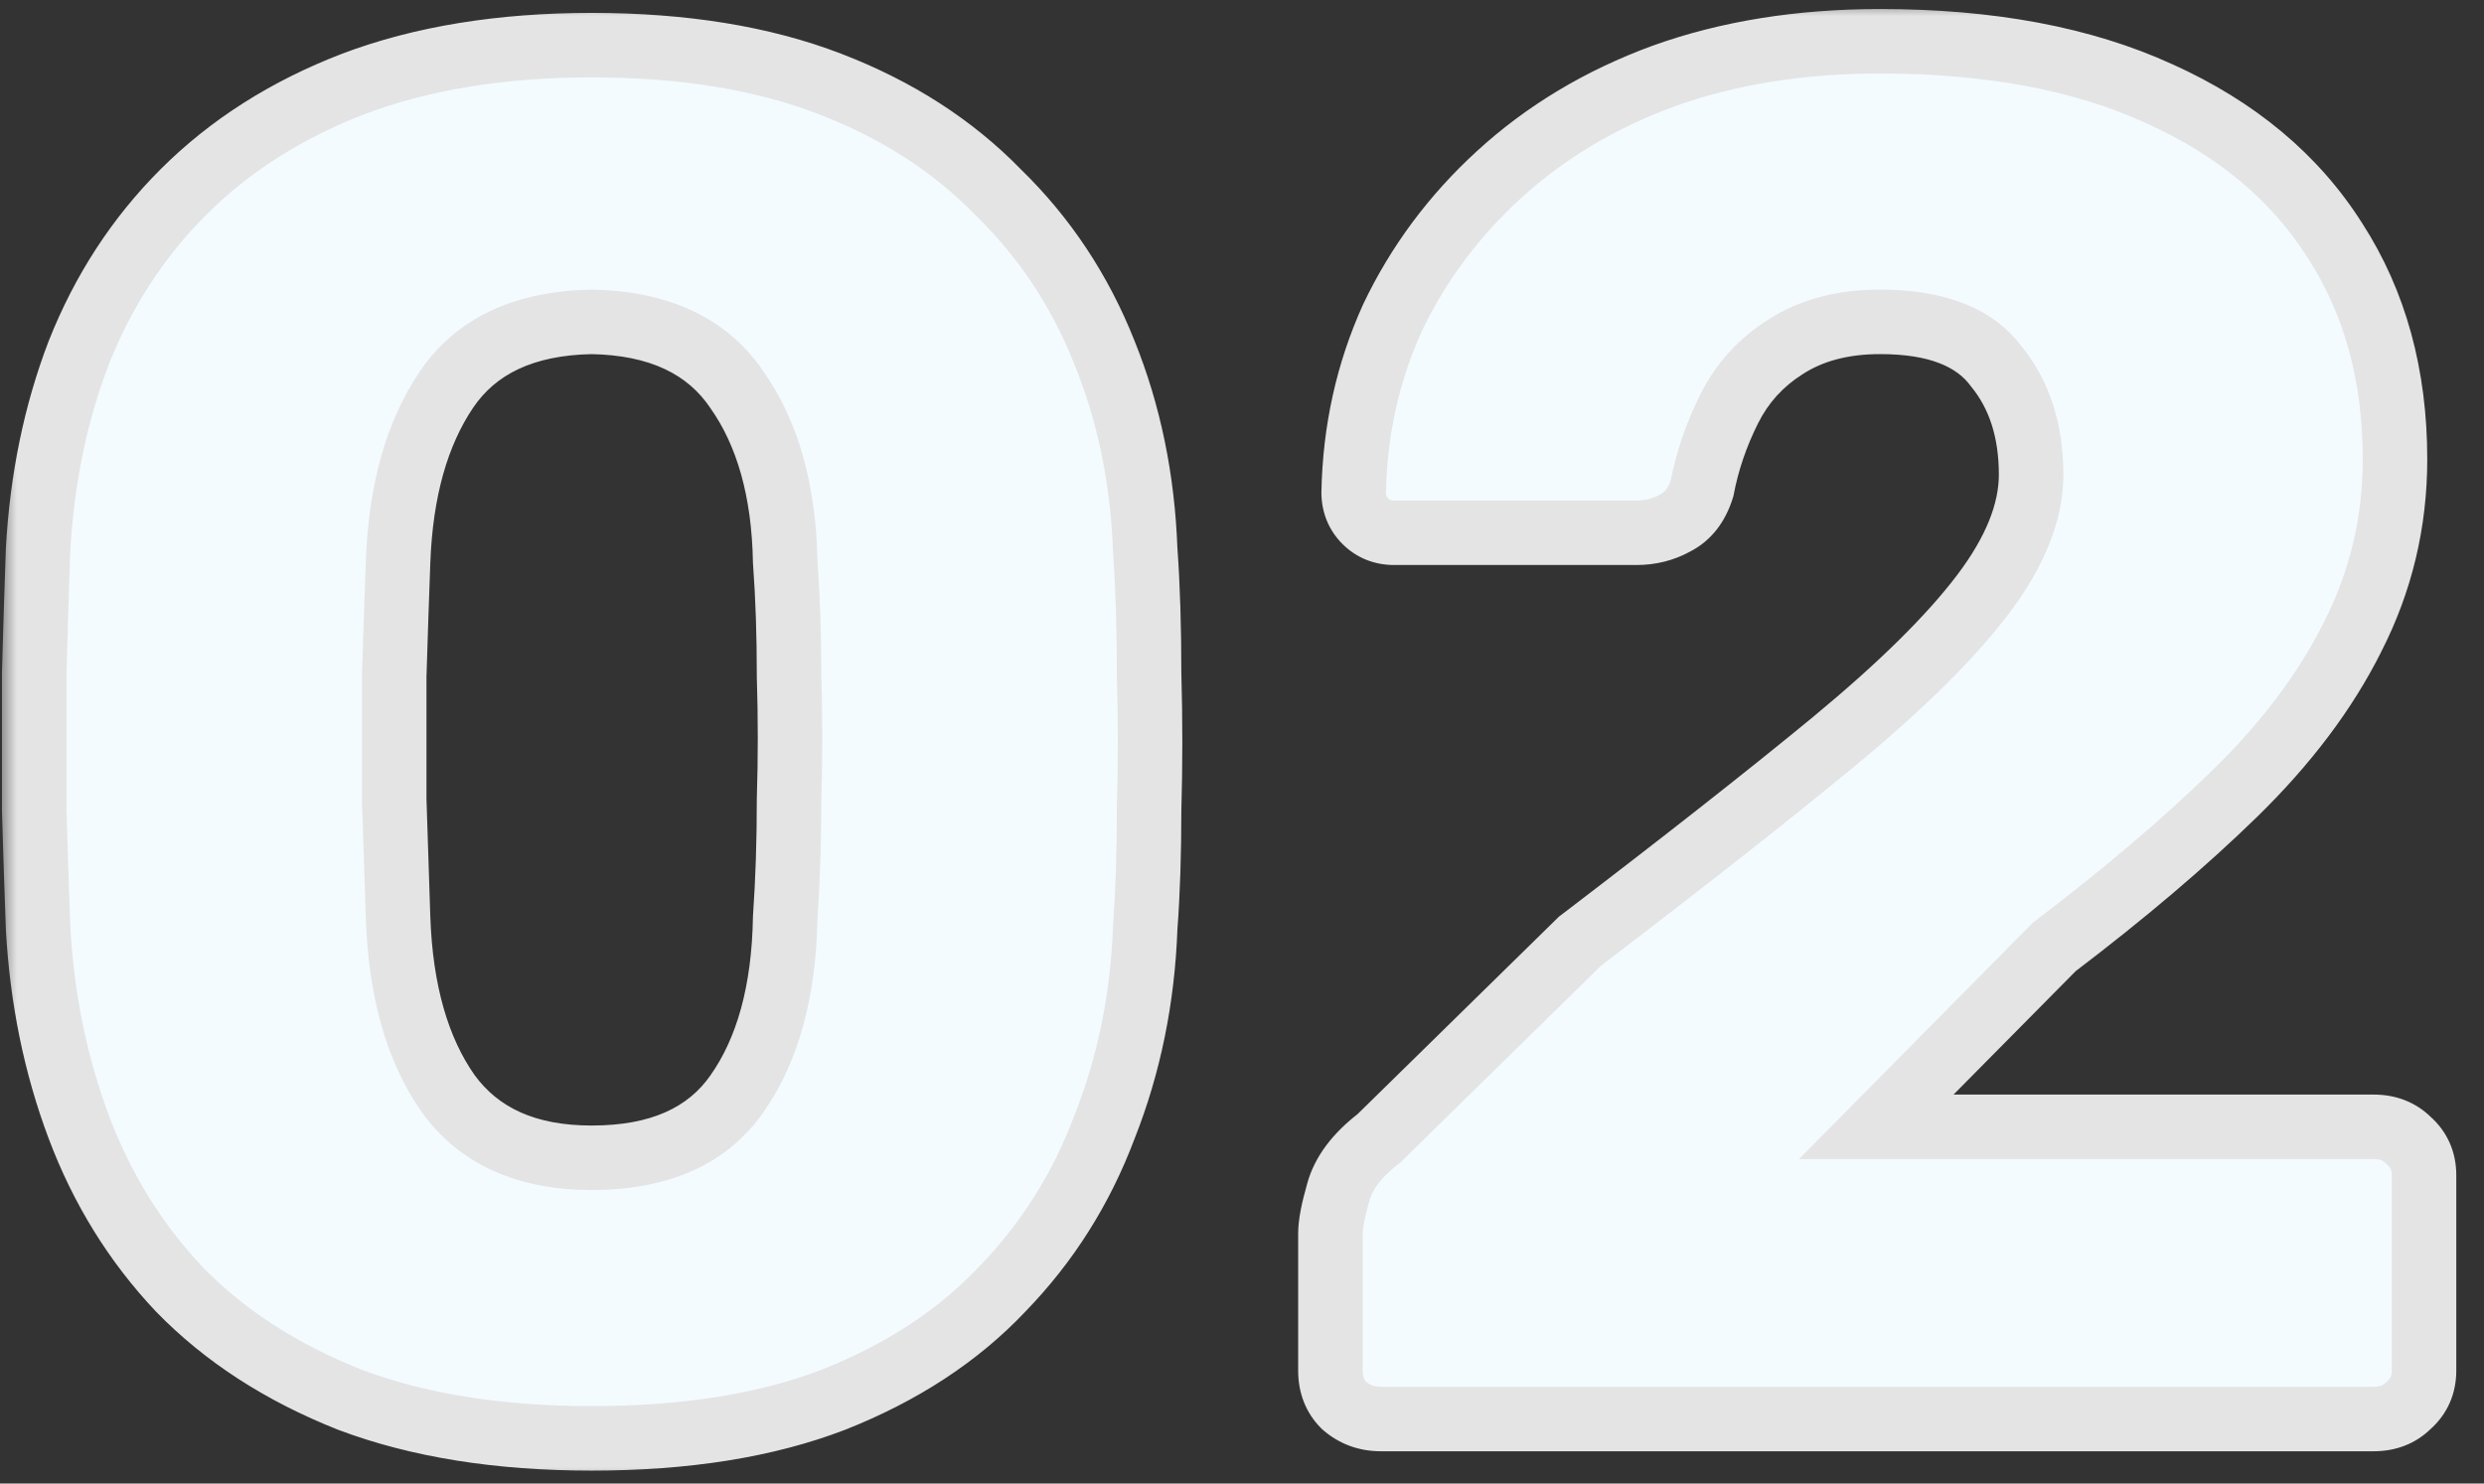
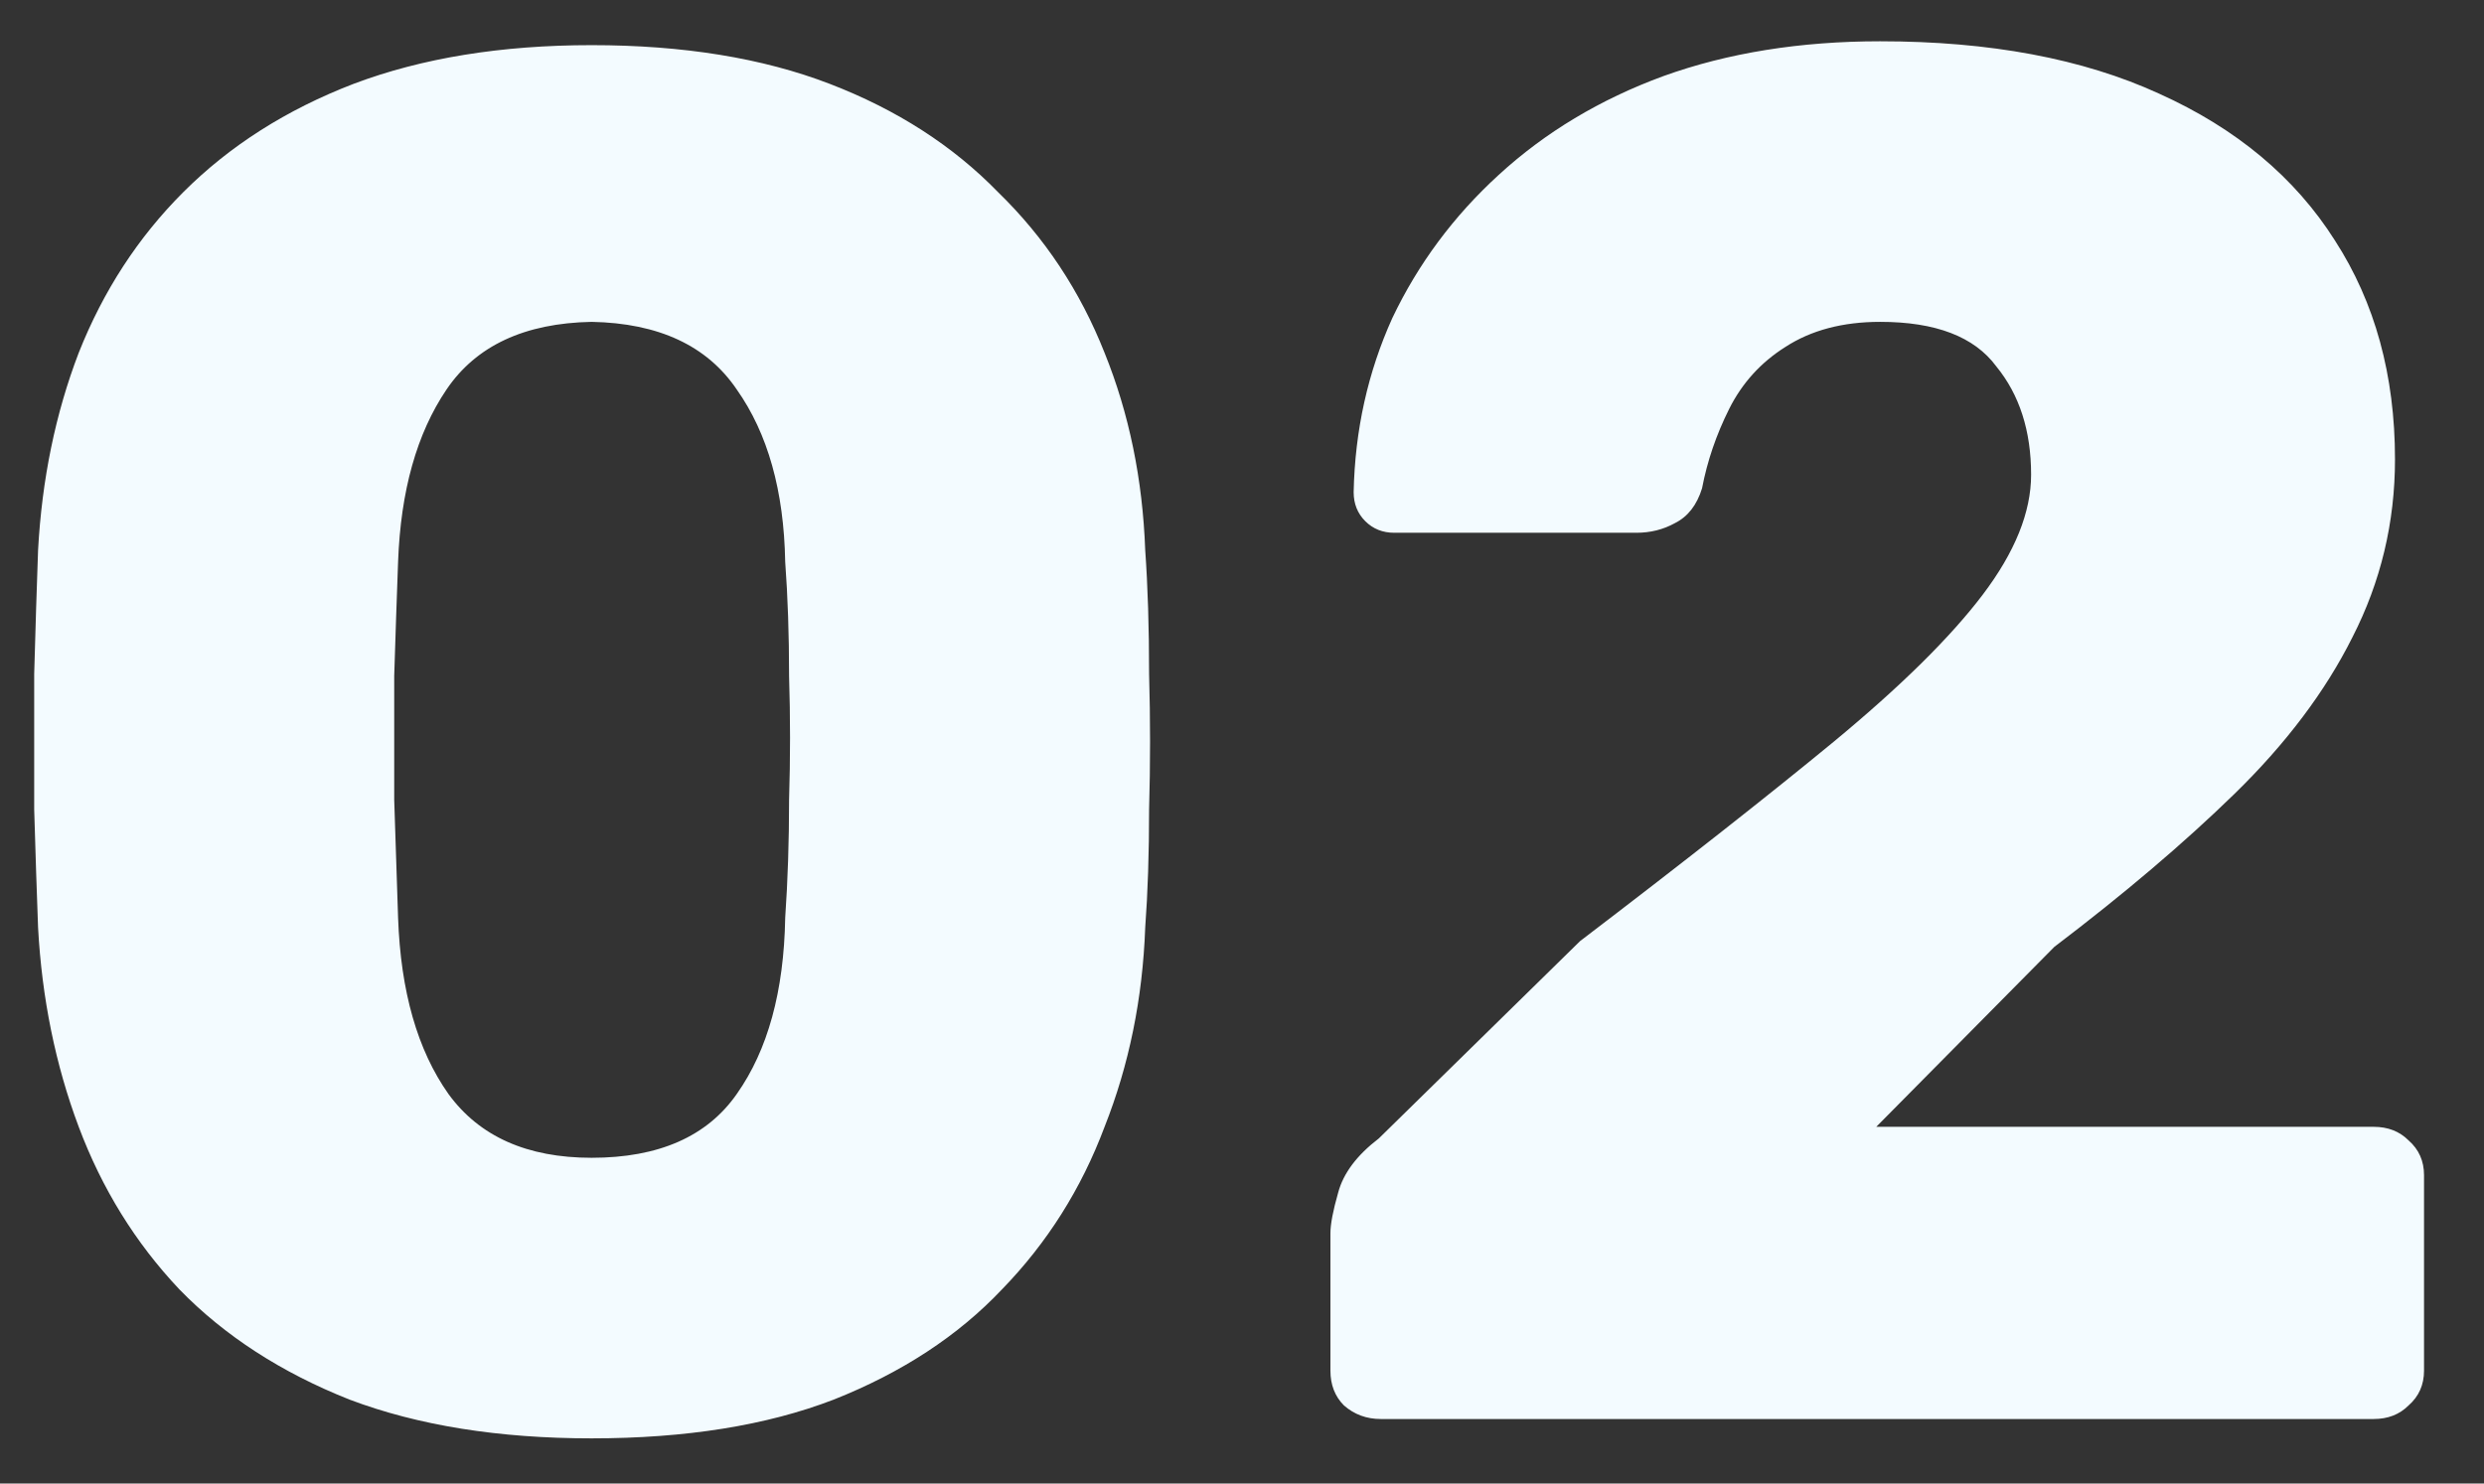
<svg xmlns="http://www.w3.org/2000/svg" width="77" height="46" viewBox="0 0 77 46" fill="none">
  <rect x="0" y="0" width="77" height="46" fill="#333333" stroke="none" />
  <mask id="path-1-outside-1_2472_1873" maskUnits="userSpaceOnUse" x="0" y="0" width="77" height="46" fill="black">
    <rect fill="white" width="77" height="46" />
-     <path d="M18.34 44.6C15.46 44.6 12.96 44.2 10.84 43.4C8.72 42.56 6.96 41.42 5.56 39.98C4.2 38.54 3.16 36.86 2.44 34.94C1.72 33.02 1.3 30.96 1.18 28.76C1.14 27.68 1.1 26.46 1.06 25.1C1.06 23.7 1.06 22.3 1.06 20.9C1.1 19.46 1.14 18.18 1.18 17.06C1.3 14.86 1.72 12.82 2.44 10.94C3.2 9.02 4.28 7.36 5.68 5.96C7.12 4.52 8.88 3.4 10.96 2.6C13.08 1.8 15.54 1.4 18.34 1.4C21.18 1.4 23.64 1.8 25.72 2.6C27.8 3.4 29.54 4.52 30.94 5.96C32.38 7.36 33.48 9.02 34.24 10.94C35 12.82 35.42 14.86 35.5 17.06C35.58 18.18 35.62 19.46 35.62 20.9C35.66 22.3 35.66 23.7 35.62 25.1C35.62 26.46 35.58 27.68 35.5 28.76C35.42 30.96 35 33.02 34.24 34.94C33.52 36.86 32.46 38.54 31.06 39.98C29.7 41.42 27.96 42.56 25.84 43.4C23.76 44.2 21.26 44.6 18.34 44.6ZM18.34 35.9C20.42 35.9 21.92 35.24 22.84 33.92C23.8 32.56 24.3 30.74 24.34 28.46C24.42 27.3 24.46 26.08 24.46 24.8C24.5 23.52 24.5 22.24 24.46 20.96C24.46 19.68 24.42 18.5 24.34 17.42C24.3 15.22 23.8 13.44 22.84 12.08C21.92 10.72 20.42 10.02 18.34 9.98C16.26 10.02 14.76 10.72 13.84 12.08C12.92 13.44 12.42 15.22 12.34 17.42C12.3 18.5 12.26 19.68 12.22 20.96C12.22 22.24 12.22 23.52 12.22 24.8C12.26 26.08 12.3 27.3 12.34 28.46C12.42 30.74 12.94 32.56 13.9 33.92C14.86 35.24 16.34 35.9 18.34 35.9ZM42.801 44C42.361 44 41.981 43.86 41.661 43.58C41.381 43.3 41.241 42.94 41.241 42.5V38.24C41.241 37.96 41.321 37.54 41.481 36.98C41.641 36.38 42.061 35.82 42.741 35.3L48.981 29.18C52.181 26.74 54.801 24.68 56.841 23C58.921 21.28 60.461 19.76 61.461 18.44C62.461 17.12 62.961 15.88 62.961 14.72C62.961 13.36 62.601 12.24 61.881 11.36C61.201 10.44 60.001 9.98 58.281 9.98C57.121 9.98 56.141 10.24 55.341 10.76C54.581 11.24 54.001 11.88 53.601 12.68C53.201 13.48 52.921 14.3 52.761 15.14C52.601 15.66 52.321 16.02 51.921 16.22C51.561 16.42 51.161 16.52 50.721 16.52H43.221C42.861 16.52 42.561 16.4 42.321 16.16C42.081 15.92 41.961 15.62 41.961 15.26C42.001 13.34 42.401 11.54 43.161 9.86C43.961 8.18 45.061 6.7 46.461 5.42C47.901 4.1 49.601 3.08 51.561 2.36C53.561 1.64 55.801 1.28 58.281 1.28C61.681 1.28 64.561 1.82 66.921 2.9C69.321 3.98 71.141 5.5 72.381 7.46C73.621 9.38 74.241 11.64 74.241 14.24C74.241 16.2 73.801 18.04 72.921 19.76C72.081 21.44 70.861 23.06 69.261 24.62C67.701 26.14 65.841 27.72 63.681 29.36L58.161 34.94H73.581C74.021 34.94 74.381 35.08 74.661 35.36C74.981 35.64 75.141 36 75.141 36.44V42.5C75.141 42.94 74.981 43.3 74.661 43.58C74.381 43.86 74.021 44 73.581 44H42.801Z" />
+     <path d="M18.34 44.6C15.46 44.6 12.96 44.2 10.84 43.4C8.72 42.56 6.96 41.42 5.56 39.98C4.2 38.54 3.16 36.86 2.44 34.94C1.72 33.02 1.3 30.96 1.18 28.76C1.14 27.68 1.1 26.46 1.06 25.1C1.06 23.7 1.06 22.3 1.06 20.9C1.1 19.46 1.14 18.18 1.18 17.06C1.3 14.86 1.72 12.82 2.44 10.94C3.2 9.02 4.28 7.36 5.68 5.96C7.12 4.52 8.88 3.4 10.96 2.6C13.08 1.8 15.54 1.4 18.34 1.4C21.18 1.4 23.64 1.8 25.72 2.6C27.8 3.4 29.54 4.52 30.94 5.96C32.38 7.36 33.48 9.02 34.24 10.94C35 12.82 35.42 14.86 35.5 17.06C35.58 18.18 35.62 19.46 35.62 20.9C35.66 22.3 35.66 23.7 35.62 25.1C35.62 26.46 35.58 27.68 35.5 28.76C35.42 30.96 35 33.02 34.24 34.94C33.52 36.86 32.46 38.54 31.06 39.98C29.7 41.42 27.96 42.56 25.84 43.4C23.76 44.2 21.26 44.6 18.34 44.6ZM18.34 35.9C20.42 35.9 21.92 35.24 22.84 33.92C23.8 32.56 24.3 30.74 24.34 28.46C24.42 27.3 24.46 26.08 24.46 24.8C24.5 23.52 24.5 22.24 24.46 20.96C24.46 19.68 24.42 18.5 24.34 17.42C24.3 15.22 23.8 13.44 22.84 12.08C21.92 10.72 20.42 10.02 18.34 9.98C16.26 10.02 14.76 10.72 13.84 12.08C12.92 13.44 12.42 15.22 12.34 17.42C12.3 18.5 12.26 19.68 12.22 20.96C12.22 22.24 12.22 23.52 12.22 24.8C12.26 26.08 12.3 27.3 12.34 28.46C12.42 30.74 12.94 32.56 13.9 33.92C14.86 35.24 16.34 35.9 18.34 35.9ZM42.801 44C42.361 44 41.981 43.86 41.661 43.58C41.381 43.3 41.241 42.94 41.241 42.5V38.24C41.241 37.96 41.321 37.54 41.481 36.98C41.641 36.38 42.061 35.82 42.741 35.3L48.981 29.18C52.181 26.74 54.801 24.68 56.841 23C58.921 21.28 60.461 19.76 61.461 18.44C62.461 17.12 62.961 15.88 62.961 14.72C62.961 13.36 62.601 12.24 61.881 11.36C57.121 9.98 56.141 10.24 55.341 10.76C54.581 11.24 54.001 11.88 53.601 12.68C53.201 13.48 52.921 14.3 52.761 15.14C52.601 15.66 52.321 16.02 51.921 16.22C51.561 16.42 51.161 16.52 50.721 16.52H43.221C42.861 16.52 42.561 16.4 42.321 16.16C42.081 15.92 41.961 15.62 41.961 15.26C42.001 13.34 42.401 11.54 43.161 9.86C43.961 8.18 45.061 6.7 46.461 5.42C47.901 4.1 49.601 3.08 51.561 2.36C53.561 1.64 55.801 1.28 58.281 1.28C61.681 1.28 64.561 1.82 66.921 2.9C69.321 3.98 71.141 5.5 72.381 7.46C73.621 9.38 74.241 11.64 74.241 14.24C74.241 16.2 73.801 18.04 72.921 19.76C72.081 21.44 70.861 23.06 69.261 24.62C67.701 26.14 65.841 27.72 63.681 29.36L58.161 34.94H73.581C74.021 34.94 74.381 35.08 74.661 35.36C74.981 35.64 75.141 36 75.141 36.44V42.5C75.141 42.94 74.981 43.3 74.661 43.58C74.381 43.86 74.021 44 73.581 44H42.801Z" />
  </mask>
  <path d="M18.34 44.6C15.46 44.6 12.96 44.2 10.84 43.4C8.72 42.56 6.96 41.42 5.56 39.98C4.2 38.54 3.16 36.86 2.44 34.94C1.72 33.02 1.3 30.96 1.18 28.76C1.14 27.68 1.1 26.46 1.06 25.1C1.06 23.7 1.06 22.3 1.06 20.9C1.1 19.46 1.14 18.18 1.18 17.06C1.3 14.86 1.72 12.82 2.44 10.94C3.2 9.02 4.28 7.36 5.68 5.96C7.12 4.52 8.88 3.4 10.96 2.6C13.08 1.8 15.54 1.4 18.34 1.4C21.18 1.4 23.64 1.8 25.72 2.6C27.8 3.4 29.54 4.52 30.94 5.96C32.38 7.36 33.48 9.02 34.24 10.94C35 12.82 35.42 14.86 35.5 17.06C35.58 18.18 35.62 19.46 35.62 20.9C35.66 22.3 35.66 23.7 35.62 25.1C35.62 26.46 35.58 27.68 35.5 28.76C35.42 30.96 35 33.02 34.24 34.94C33.52 36.86 32.46 38.54 31.06 39.98C29.7 41.42 27.96 42.56 25.84 43.4C23.76 44.2 21.26 44.6 18.34 44.6ZM18.34 35.9C20.42 35.9 21.92 35.24 22.84 33.92C23.8 32.56 24.3 30.74 24.34 28.46C24.42 27.3 24.46 26.08 24.46 24.8C24.5 23.52 24.5 22.24 24.46 20.96C24.46 19.68 24.42 18.5 24.34 17.42C24.3 15.22 23.8 13.44 22.84 12.08C21.92 10.72 20.42 10.02 18.34 9.98C16.26 10.02 14.76 10.72 13.84 12.08C12.92 13.44 12.42 15.22 12.34 17.42C12.3 18.5 12.26 19.68 12.22 20.96C12.22 22.24 12.22 23.52 12.22 24.8C12.26 26.08 12.3 27.3 12.34 28.46C12.42 30.74 12.94 32.56 13.9 33.92C14.86 35.24 16.34 35.9 18.34 35.9ZM42.801 44C42.361 44 41.981 43.86 41.661 43.58C41.381 43.3 41.241 42.94 41.241 42.5V38.24C41.241 37.96 41.321 37.54 41.481 36.98C41.641 36.38 42.061 35.82 42.741 35.3L48.981 29.18C52.181 26.74 54.801 24.68 56.841 23C58.921 21.28 60.461 19.76 61.461 18.44C62.461 17.12 62.961 15.88 62.961 14.72C62.961 13.36 62.601 12.24 61.881 11.36C61.201 10.44 60.001 9.98 58.281 9.98C57.121 9.98 56.141 10.24 55.341 10.76C54.581 11.24 54.001 11.88 53.601 12.68C53.201 13.48 52.921 14.3 52.761 15.14C52.601 15.66 52.321 16.02 51.921 16.22C51.561 16.42 51.161 16.52 50.721 16.52H43.221C42.861 16.52 42.561 16.4 42.321 16.16C42.081 15.92 41.961 15.62 41.961 15.26C42.001 13.34 42.401 11.54 43.161 9.86C43.961 8.18 45.061 6.7 46.461 5.42C47.901 4.1 49.601 3.08 51.561 2.36C53.561 1.64 55.801 1.28 58.281 1.28C61.681 1.28 64.561 1.82 66.921 2.9C69.321 3.98 71.141 5.5 72.381 7.46C73.621 9.38 74.241 11.64 74.241 14.24C74.241 16.2 73.801 18.04 72.921 19.76C72.081 21.44 70.861 23.06 69.261 24.62C67.701 26.14 65.841 27.72 63.681 29.36L58.161 34.94H73.581C74.021 34.94 74.381 35.08 74.661 35.36C74.981 35.64 75.141 36 75.141 36.44V42.5C75.141 42.94 74.981 43.3 74.661 43.58C74.381 43.86 74.021 44 73.581 44H42.801Z" fill="#F3FBFF" />
-   <path d="M10.84 43.4L10.472 44.33L10.479 44.333L10.487 44.336L10.84 43.4ZM5.56 39.98L4.833 40.667L4.838 40.672L4.843 40.677L5.56 39.98ZM2.44 34.94L1.504 35.291L2.44 34.94ZM1.18 28.76L0.181 28.797L0.181 28.806L0.181 28.814L1.18 28.76ZM1.06 25.1H0.06V25.115L0.06 25.129L1.06 25.1ZM1.06 20.9L0.06 20.872L0.06 20.886V20.9H1.06ZM1.18 17.06L0.181 17.006L0.181 17.015L0.181 17.024L1.18 17.06ZM2.44 10.94L1.51 10.572L1.506 10.582L2.44 10.94ZM5.68 5.96L6.387 6.667L5.68 5.96ZM10.96 2.6L10.607 1.664L10.601 1.667L10.96 2.6ZM25.72 2.6L26.079 1.667H26.079L25.72 2.6ZM30.94 5.96L30.223 6.657L30.233 6.667L30.243 6.677L30.94 5.96ZM34.24 10.94L33.31 11.308L33.313 11.315L34.24 10.94ZM35.5 17.06L34.501 17.096L34.501 17.114L34.502 17.131L35.5 17.06ZM35.62 20.9H34.62V20.914L34.62 20.929L35.62 20.9ZM35.62 25.1L34.62 25.071L34.62 25.086V25.1H35.62ZM35.5 28.76L34.503 28.686L34.501 28.705L34.501 28.724L35.5 28.76ZM34.24 34.94L33.31 34.572L33.307 34.58L33.304 34.589L34.24 34.94ZM31.06 39.98L30.343 39.283L30.338 39.288L30.333 39.293L31.06 39.98ZM25.84 43.4L26.199 44.333L26.208 44.33L25.84 43.4ZM22.84 33.92L22.023 33.343L22.02 33.348L22.84 33.92ZM24.34 28.46L23.342 28.391L23.341 28.417L23.34 28.442L24.34 28.46ZM24.46 24.8L23.46 24.769L23.46 24.784V24.8H24.46ZM24.46 20.96H23.46V20.976L23.46 20.991L24.46 20.96ZM24.34 17.42L23.34 17.438L23.341 17.466L23.343 17.494L24.34 17.42ZM22.84 12.08L22.012 12.64L22.017 12.649L22.023 12.657L22.84 12.08ZM18.34 9.98L18.359 8.98L18.34 8.98L18.321 8.98L18.34 9.98ZM13.84 12.08L14.668 12.64L13.84 12.08ZM12.34 17.42L13.339 17.457L13.339 17.456L12.34 17.42ZM12.22 20.96L11.22 20.929L11.22 20.944V20.96H12.22ZM12.22 24.8H11.22V24.816L11.22 24.831L12.22 24.8ZM12.34 28.46L11.341 28.494L11.341 28.495L12.34 28.46ZM13.9 33.92L13.083 34.497L13.091 34.508L13.9 33.92ZM18.34 44.6V43.6C15.549 43.6 13.174 43.212 11.193 42.464L10.84 43.4L10.487 44.336C12.746 45.188 15.371 45.6 18.34 45.6V44.6ZM10.84 43.4L11.208 42.47C9.202 41.675 7.566 40.609 6.277 39.283L5.56 39.98L4.843 40.677C6.354 42.231 8.238 43.445 10.472 44.33L10.84 43.4ZM5.56 39.98L6.287 39.293C5.022 37.954 4.051 36.389 3.376 34.589L2.44 34.94L1.504 35.291C2.269 37.331 3.378 39.126 4.833 40.667L5.56 39.98ZM2.44 34.94L3.376 34.589C2.695 32.771 2.293 30.812 2.179 28.706L1.18 28.76L0.181 28.814C0.307 31.108 0.745 33.269 1.504 35.291L2.44 34.94ZM1.18 28.76L2.179 28.723C2.139 27.646 2.1 26.429 2.06 25.071L1.06 25.1L0.06 25.129C0.1 26.491 0.141 27.714 0.181 28.797L1.18 28.76ZM1.06 25.1H2.06C2.06 25.097 2.06 25.095 2.06 25.092C2.06 25.089 2.06 25.086 2.06 25.084C2.06 25.081 2.06 25.078 2.06 25.075C2.06 25.073 2.06 25.07 2.06 25.067C2.06 25.064 2.06 25.062 2.06 25.059C2.06 25.056 2.06 25.053 2.06 25.051C2.06 25.048 2.06 25.045 2.06 25.043C2.06 25.04 2.06 25.037 2.06 25.034C2.06 25.032 2.06 25.029 2.06 25.026C2.06 25.023 2.06 25.021 2.06 25.018C2.06 25.015 2.06 25.012 2.06 25.01C2.06 25.007 2.06 25.004 2.06 25.002C2.06 24.999 2.06 24.996 2.06 24.993C2.06 24.991 2.06 24.988 2.06 24.985C2.06 24.982 2.06 24.98 2.06 24.977C2.06 24.974 2.06 24.971 2.06 24.969C2.06 24.966 2.06 24.963 2.06 24.96C2.06 24.958 2.06 24.955 2.06 24.952C2.06 24.95 2.06 24.947 2.06 24.944C2.06 24.941 2.06 24.939 2.06 24.936C2.06 24.933 2.06 24.93 2.06 24.928C2.06 24.925 2.06 24.922 2.06 24.919C2.06 24.917 2.06 24.914 2.06 24.911C2.06 24.909 2.06 24.906 2.06 24.903C2.06 24.9 2.06 24.898 2.06 24.895C2.06 24.892 2.06 24.89 2.06 24.887C2.06 24.884 2.06 24.881 2.06 24.878C2.06 24.876 2.06 24.873 2.06 24.87C2.06 24.868 2.06 24.865 2.06 24.862C2.06 24.859 2.06 24.857 2.06 24.854C2.06 24.851 2.06 24.848 2.06 24.846C2.06 24.843 2.06 24.84 2.06 24.837C2.06 24.835 2.06 24.832 2.06 24.829C2.06 24.827 2.06 24.824 2.06 24.821C2.06 24.818 2.06 24.816 2.06 24.813C2.06 24.81 2.06 24.807 2.06 24.805C2.06 24.802 2.06 24.799 2.06 24.797C2.06 24.794 2.06 24.791 2.06 24.788C2.06 24.785 2.06 24.783 2.06 24.78C2.06 24.777 2.06 24.775 2.06 24.772C2.06 24.769 2.06 24.766 2.06 24.764C2.06 24.761 2.06 24.758 2.06 24.756C2.06 24.753 2.06 24.75 2.06 24.747C2.06 24.744 2.06 24.742 2.06 24.739C2.06 24.736 2.06 24.734 2.06 24.731C2.06 24.728 2.06 24.725 2.06 24.723C2.06 24.72 2.06 24.717 2.06 24.715C2.06 24.712 2.06 24.709 2.06 24.706C2.06 24.703 2.06 24.701 2.06 24.698C2.06 24.695 2.06 24.693 2.06 24.69C2.06 24.687 2.06 24.684 2.06 24.682C2.06 24.679 2.06 24.676 2.06 24.673C2.06 24.671 2.06 24.668 2.06 24.665C2.06 24.663 2.06 24.66 2.06 24.657C2.06 24.654 2.06 24.652 2.06 24.649C2.06 24.646 2.06 24.643 2.06 24.641C2.06 24.638 2.06 24.635 2.06 24.632C2.06 24.63 2.06 24.627 2.06 24.624C2.06 24.622 2.06 24.619 2.06 24.616C2.06 24.613 2.06 24.61 2.06 24.608C2.06 24.605 2.06 24.602 2.06 24.6C2.06 24.597 2.06 24.594 2.06 24.591C2.06 24.589 2.06 24.586 2.06 24.583C2.06 24.581 2.06 24.578 2.06 24.575C2.06 24.572 2.06 24.57 2.06 24.567C2.06 24.564 2.06 24.561 2.06 24.559C2.06 24.556 2.06 24.553 2.06 24.55C2.06 24.548 2.06 24.545 2.06 24.542C2.06 24.54 2.06 24.537 2.06 24.534C2.06 24.531 2.06 24.529 2.06 24.526C2.06 24.523 2.06 24.52 2.06 24.518C2.06 24.515 2.06 24.512 2.06 24.509C2.06 24.507 2.06 24.504 2.06 24.501C2.06 24.498 2.06 24.496 2.06 24.493C2.06 24.49 2.06 24.488 2.06 24.485C2.06 24.482 2.06 24.479 2.06 24.477C2.06 24.474 2.06 24.471 2.06 24.468C2.06 24.466 2.06 24.463 2.06 24.46C2.06 24.457 2.06 24.455 2.06 24.452C2.06 24.449 2.06 24.447 2.06 24.444C2.06 24.441 2.06 24.438 2.06 24.436C2.06 24.433 2.06 24.43 2.06 24.427C2.06 24.425 2.06 24.422 2.06 24.419C2.06 24.416 2.06 24.414 2.06 24.411C2.06 24.408 2.06 24.405 2.06 24.403C2.06 24.4 2.06 24.397 2.06 24.395C2.06 24.392 2.06 24.389 2.06 24.386C2.06 24.384 2.06 24.381 2.06 24.378C2.06 24.375 2.06 24.373 2.06 24.37C2.06 24.367 2.06 24.364 2.06 24.362C2.06 24.359 2.06 24.356 2.06 24.354C2.06 24.351 2.06 24.348 2.06 24.345C2.06 24.343 2.06 24.34 2.06 24.337C2.06 24.334 2.06 24.332 2.06 24.329C2.06 24.326 2.06 24.323 2.06 24.321C2.06 24.318 2.06 24.315 2.06 24.312C2.06 24.31 2.06 24.307 2.06 24.304C2.06 24.302 2.06 24.299 2.06 24.296C2.06 24.293 2.06 24.291 2.06 24.288C2.06 24.285 2.06 24.282 2.06 24.28C2.06 24.277 2.06 24.274 2.06 24.271C2.06 24.269 2.06 24.266 2.06 24.263C2.06 24.261 2.06 24.258 2.06 24.255C2.06 24.252 2.06 24.25 2.06 24.247C2.06 24.244 2.06 24.241 2.06 24.239C2.06 24.236 2.06 24.233 2.06 24.23C2.06 24.228 2.06 24.225 2.06 24.222C2.06 24.22 2.06 24.217 2.06 24.214C2.06 24.211 2.06 24.209 2.06 24.206C2.06 24.203 2.06 24.2 2.06 24.198C2.06 24.195 2.06 24.192 2.06 24.189C2.06 24.187 2.06 24.184 2.06 24.181C2.06 24.178 2.06 24.176 2.06 24.173C2.06 24.17 2.06 24.168 2.06 24.165C2.06 24.162 2.06 24.159 2.06 24.157C2.06 24.154 2.06 24.151 2.06 24.148C2.06 24.146 2.06 24.143 2.06 24.14C2.06 24.137 2.06 24.135 2.06 24.132C2.06 24.129 2.06 24.127 2.06 24.124C2.06 24.121 2.06 24.118 2.06 24.116C2.06 24.113 2.06 24.11 2.06 24.107C2.06 24.105 2.06 24.102 2.06 24.099C2.06 24.096 2.06 24.094 2.06 24.091C2.06 24.088 2.06 24.085 2.06 24.083C2.06 24.08 2.06 24.077 2.06 24.075C2.06 24.072 2.06 24.069 2.06 24.066C2.06 24.064 2.06 24.061 2.06 24.058C2.06 24.055 2.06 24.053 2.06 24.05C2.06 24.047 2.06 24.044 2.06 24.042C2.06 24.039 2.06 24.036 2.06 24.034C2.06 24.031 2.06 24.028 2.06 24.025C2.06 24.023 2.06 24.02 2.06 24.017C2.06 24.015 2.06 24.012 2.06 24.009C2.06 24.006 2.06 24.003 2.06 24.001C2.06 23.998 2.06 23.995 2.06 23.993C2.06 23.99 2.06 23.987 2.06 23.984C2.06 23.982 2.06 23.979 2.06 23.976C2.06 23.973 2.06 23.971 2.06 23.968C2.06 23.965 2.06 23.962 2.06 23.96C2.06 23.957 2.06 23.954 2.06 23.952C2.06 23.949 2.06 23.946 2.06 23.943C2.06 23.941 2.06 23.938 2.06 23.935C2.06 23.932 2.06 23.93 2.06 23.927C2.06 23.924 2.06 23.922 2.06 23.919C2.06 23.916 2.06 23.913 2.06 23.91C2.06 23.908 2.06 23.905 2.06 23.902C2.06 23.9 2.06 23.897 2.06 23.894C2.06 23.891 2.06 23.889 2.06 23.886C2.06 23.883 2.06 23.881 2.06 23.878C2.06 23.875 2.06 23.872 2.06 23.869C2.06 23.867 2.06 23.864 2.06 23.861C2.06 23.859 2.06 23.856 2.06 23.853C2.06 23.85 2.06 23.848 2.06 23.845C2.06 23.842 2.06 23.84 2.06 23.837C2.06 23.834 2.06 23.831 2.06 23.828C2.06 23.826 2.06 23.823 2.06 23.82C2.06 23.818 2.06 23.815 2.06 23.812C2.06 23.809 2.06 23.807 2.06 23.804C2.06 23.801 2.06 23.798 2.06 23.796C2.06 23.793 2.06 23.79 2.06 23.788C2.06 23.785 2.06 23.782 2.06 23.779C2.06 23.777 2.06 23.774 2.06 23.771C2.06 23.768 2.06 23.766 2.06 23.763C2.06 23.76 2.06 23.757 2.06 23.755C2.06 23.752 2.06 23.749 2.06 23.747C2.06 23.744 2.06 23.741 2.06 23.738C2.06 23.735 2.06 23.733 2.06 23.73C2.06 23.727 2.06 23.725 2.06 23.722C2.06 23.719 2.06 23.716 2.06 23.714C2.06 23.711 2.06 23.708 2.06 23.706C2.06 23.703 2.06 23.7 2.06 23.697C2.06 23.695 2.06 23.692 2.06 23.689C2.06 23.686 2.06 23.684 2.06 23.681C2.06 23.678 2.06 23.675 2.06 23.673C2.06 23.67 2.06 23.667 2.06 23.665C2.06 23.662 2.06 23.659 2.06 23.656C2.06 23.654 2.06 23.651 2.06 23.648C2.06 23.645 2.06 23.643 2.06 23.64C2.06 23.637 2.06 23.634 2.06 23.632C2.06 23.629 2.06 23.626 2.06 23.623C2.06 23.621 2.06 23.618 2.06 23.615C2.06 23.613 2.06 23.61 2.06 23.607C2.06 23.604 2.06 23.602 2.06 23.599C2.06 23.596 2.06 23.593 2.06 23.591C2.06 23.588 2.06 23.585 2.06 23.582C2.06 23.58 2.06 23.577 2.06 23.574C2.06 23.572 2.06 23.569 2.06 23.566C2.06 23.563 2.06 23.561 2.06 23.558C2.06 23.555 2.06 23.552 2.06 23.55C2.06 23.547 2.06 23.544 2.06 23.541C2.06 23.539 2.06 23.536 2.06 23.533C2.06 23.53 2.06 23.528 2.06 23.525C2.06 23.522 2.06 23.52 2.06 23.517C2.06 23.514 2.06 23.511 2.06 23.509C2.06 23.506 2.06 23.503 2.06 23.5C2.06 23.498 2.06 23.495 2.06 23.492C2.06 23.489 2.06 23.487 2.06 23.484C2.06 23.481 2.06 23.479 2.06 23.476C2.06 23.473 2.06 23.47 2.06 23.468C2.06 23.465 2.06 23.462 2.06 23.459C2.06 23.457 2.06 23.454 2.06 23.451C2.06 23.448 2.06 23.446 2.06 23.443C2.06 23.44 2.06 23.438 2.06 23.435C2.06 23.432 2.06 23.429 2.06 23.427C2.06 23.424 2.06 23.421 2.06 23.418C2.06 23.416 2.06 23.413 2.06 23.41C2.06 23.407 2.06 23.405 2.06 23.402C2.06 23.399 2.06 23.396 2.06 23.394C2.06 23.391 2.06 23.388 2.06 23.386C2.06 23.383 2.06 23.38 2.06 23.377C2.06 23.375 2.06 23.372 2.06 23.369C2.06 23.366 2.06 23.364 2.06 23.361C2.06 23.358 2.06 23.355 2.06 23.353C2.06 23.35 2.06 23.347 2.06 23.345C2.06 23.342 2.06 23.339 2.06 23.336C2.06 23.334 2.06 23.331 2.06 23.328C2.06 23.325 2.06 23.323 2.06 23.32C2.06 23.317 2.06 23.314 2.06 23.312C2.06 23.309 2.06 23.306 2.06 23.303C2.06 23.301 2.06 23.298 2.06 23.295C2.06 23.293 2.06 23.29 2.06 23.287C2.06 23.284 2.06 23.282 2.06 23.279C2.06 23.276 2.06 23.273 2.06 23.271C2.06 23.268 2.06 23.265 2.06 23.262C2.06 23.26 2.06 23.257 2.06 23.254C2.06 23.252 2.06 23.249 2.06 23.246C2.06 23.243 2.06 23.241 2.06 23.238C2.06 23.235 2.06 23.232 2.06 23.23C2.06 23.227 2.06 23.224 2.06 23.221C2.06 23.219 2.06 23.216 2.06 23.213C2.06 23.21 2.06 23.208 2.06 23.205C2.06 23.202 2.06 23.2 2.06 23.197C2.06 23.194 2.06 23.191 2.06 23.189C2.06 23.186 2.06 23.183 2.06 23.18C2.06 23.178 2.06 23.175 2.06 23.172C2.06 23.169 2.06 23.167 2.06 23.164C2.06 23.161 2.06 23.159 2.06 23.156C2.06 23.153 2.06 23.15 2.06 23.148C2.06 23.145 2.06 23.142 2.06 23.14C2.06 23.137 2.06 23.134 2.06 23.131C2.06 23.128 2.06 23.126 2.06 23.123C2.06 23.12 2.06 23.118 2.06 23.115C2.06 23.112 2.06 23.109 2.06 23.107C2.06 23.104 2.06 23.101 2.06 23.098C2.06 23.096 2.06 23.093 2.06 23.09C2.06 23.087 2.06 23.085 2.06 23.082C2.06 23.079 2.06 23.077 2.06 23.074C2.06 23.071 2.06 23.068 2.06 23.066C2.06 23.063 2.06 23.06 2.06 23.057C2.06 23.055 2.06 23.052 2.06 23.049C2.06 23.047 2.06 23.044 2.06 23.041C2.06 23.038 2.06 23.035 2.06 23.033C2.06 23.03 2.06 23.027 2.06 23.025C2.06 23.022 2.06 23.019 2.06 23.016C2.06 23.014 2.06 23.011 2.06 23.008C2.06 23.006 2.06 23.003 2.06 23C2.06 22.997 2.06 22.994 2.06 22.992C2.06 22.989 2.06 22.986 2.06 22.984C2.06 22.981 2.06 22.978 2.06 22.975C2.06 22.973 2.06 22.97 2.06 22.967C2.06 22.965 2.06 22.962 2.06 22.959C2.06 22.956 2.06 22.953 2.06 22.951C2.06 22.948 2.06 22.945 2.06 22.943C2.06 22.94 2.06 22.937 2.06 22.934C2.06 22.932 2.06 22.929 2.06 22.926C2.06 22.923 2.06 22.921 2.06 22.918C2.06 22.915 2.06 22.913 2.06 22.91C2.06 22.907 2.06 22.904 2.06 22.902C2.06 22.899 2.06 22.896 2.06 22.893C2.06 22.891 2.06 22.888 2.06 22.885C2.06 22.882 2.06 22.88 2.06 22.877C2.06 22.874 2.06 22.872 2.06 22.869C2.06 22.866 2.06 22.863 2.06 22.86C2.06 22.858 2.06 22.855 2.06 22.852C2.06 22.85 2.06 22.847 2.06 22.844C2.06 22.841 2.06 22.839 2.06 22.836C2.06 22.833 2.06 22.831 2.06 22.828C2.06 22.825 2.06 22.822 2.06 22.82C2.06 22.817 2.06 22.814 2.06 22.811C2.06 22.809 2.06 22.806 2.06 22.803C2.06 22.8 2.06 22.798 2.06 22.795C2.06 22.792 2.06 22.79 2.06 22.787C2.06 22.784 2.06 22.781 2.06 22.779C2.06 22.776 2.06 22.773 2.06 22.77C2.06 22.768 2.06 22.765 2.06 22.762C2.06 22.759 2.06 22.757 2.06 22.754C2.06 22.751 2.06 22.748 2.06 22.746C2.06 22.743 2.06 22.74 2.06 22.738C2.06 22.735 2.06 22.732 2.06 22.729C2.06 22.727 2.06 22.724 2.06 22.721C2.06 22.718 2.06 22.716 2.06 22.713C2.06 22.71 2.06 22.707 2.06 22.705C2.06 22.702 2.06 22.699 2.06 22.697C2.06 22.694 2.06 22.691 2.06 22.688C2.06 22.686 2.06 22.683 2.06 22.68C2.06 22.677 2.06 22.675 2.06 22.672C2.06 22.669 2.06 22.666 2.06 22.664C2.06 22.661 2.06 22.658 2.06 22.655C2.06 22.653 2.06 22.65 2.06 22.647C2.06 22.645 2.06 22.642 2.06 22.639C2.06 22.636 2.06 22.634 2.06 22.631C2.06 22.628 2.06 22.625 2.06 22.623C2.06 22.62 2.06 22.617 2.06 22.614C2.06 22.612 2.06 22.609 2.06 22.606C2.06 22.604 2.06 22.601 2.06 22.598C2.06 22.595 2.06 22.593 2.06 22.59C2.06 22.587 2.06 22.584 2.06 22.582C2.06 22.579 2.06 22.576 2.06 22.573C2.06 22.571 2.06 22.568 2.06 22.565C2.06 22.562 2.06 22.56 2.06 22.557C2.06 22.554 2.06 22.552 2.06 22.549C2.06 22.546 2.06 22.543 2.06 22.541C2.06 22.538 2.06 22.535 2.06 22.532C2.06 22.53 2.06 22.527 2.06 22.524C2.06 22.521 2.06 22.519 2.06 22.516C2.06 22.513 2.06 22.511 2.06 22.508C2.06 22.505 2.06 22.502 2.06 22.5C2.06 22.497 2.06 22.494 2.06 22.491C2.06 22.489 2.06 22.486 2.06 22.483C2.06 22.48 2.06 22.478 2.06 22.475C2.06 22.472 2.06 22.47 2.06 22.467C2.06 22.464 2.06 22.461 2.06 22.459C2.06 22.456 2.06 22.453 2.06 22.45C2.06 22.448 2.06 22.445 2.06 22.442C2.06 22.439 2.06 22.437 2.06 22.434C2.06 22.431 2.06 22.428 2.06 22.426C2.06 22.423 2.06 22.42 2.06 22.418C2.06 22.415 2.06 22.412 2.06 22.409C2.06 22.407 2.06 22.404 2.06 22.401C2.06 22.398 2.06 22.396 2.06 22.393C2.06 22.39 2.06 22.387 2.06 22.385C2.06 22.382 2.06 22.379 2.06 22.377C2.06 22.374 2.06 22.371 2.06 22.368C2.06 22.366 2.06 22.363 2.06 22.36C2.06 22.357 2.06 22.355 2.06 22.352C2.06 22.349 2.06 22.346 2.06 22.344C2.06 22.341 2.06 22.338 2.06 22.335C2.06 22.333 2.06 22.33 2.06 22.327C2.06 22.325 2.06 22.322 2.06 22.319C2.06 22.316 2.06 22.314 2.06 22.311C2.06 22.308 2.06 22.305 2.06 22.303C2.06 22.3 2.06 22.297 2.06 22.294C2.06 22.292 2.06 22.289 2.06 22.286C2.06 22.284 2.06 22.281 2.06 22.278C2.06 22.275 2.06 22.273 2.06 22.27C2.06 22.267 2.06 22.265 2.06 22.262C2.06 22.259 2.06 22.256 2.06 22.253C2.06 22.251 2.06 22.248 2.06 22.245C2.06 22.243 2.06 22.24 2.06 22.237C2.06 22.234 2.06 22.232 2.06 22.229C2.06 22.226 2.06 22.223 2.06 22.221C2.06 22.218 2.06 22.215 2.06 22.212C2.06 22.21 2.06 22.207 2.06 22.204C2.06 22.202 2.06 22.199 2.06 22.196C2.06 22.193 2.06 22.191 2.06 22.188C2.06 22.185 2.06 22.182 2.06 22.18C2.06 22.177 2.06 22.174 2.06 22.172C2.06 22.169 2.06 22.166 2.06 22.163C2.06 22.16 2.06 22.158 2.06 22.155C2.06 22.152 2.06 22.15 2.06 22.147C2.06 22.144 2.06 22.141 2.06 22.139C2.06 22.136 2.06 22.133 2.06 22.131C2.06 22.128 2.06 22.125 2.06 22.122C2.06 22.119 2.06 22.117 2.06 22.114C2.06 22.111 2.06 22.109 2.06 22.106C2.06 22.103 2.06 22.1 2.06 22.098C2.06 22.095 2.06 22.092 2.06 22.09C2.06 22.087 2.06 22.084 2.06 22.081C2.06 22.078 2.06 22.076 2.06 22.073C2.06 22.07 2.06 22.068 2.06 22.065C2.06 22.062 2.06 22.059 2.06 22.057C2.06 22.054 2.06 22.051 2.06 22.048C2.06 22.046 2.06 22.043 2.06 22.04C2.06 22.038 2.06 22.035 2.06 22.032C2.06 22.029 2.06 22.027 2.06 22.024C2.06 22.021 2.06 22.018 2.06 22.016C2.06 22.013 2.06 22.01 2.06 22.007C2.06 22.005 2.06 22.002 2.06 21.999C2.06 21.997 2.06 21.994 2.06 21.991C2.06 21.988 2.06 21.985 2.06 21.983C2.06 21.98 2.06 21.977 2.06 21.975C2.06 21.972 2.06 21.969 2.06 21.966C2.06 21.964 2.06 21.961 2.06 21.958C2.06 21.956 2.06 21.953 2.06 21.95C2.06 21.947 2.06 21.945 2.06 21.942C2.06 21.939 2.06 21.936 2.06 21.934C2.06 21.931 2.06 21.928 2.06 21.925C2.06 21.923 2.06 21.92 2.06 21.917C2.06 21.915 2.06 21.912 2.06 21.909C2.06 21.906 2.06 21.904 2.06 21.901C2.06 21.898 2.06 21.895 2.06 21.893C2.06 21.89 2.06 21.887 2.06 21.884C2.06 21.882 2.06 21.879 2.06 21.876C2.06 21.873 2.06 21.871 2.06 21.868C2.06 21.865 2.06 21.863 2.06 21.86C2.06 21.857 2.06 21.854 2.06 21.852C2.06 21.849 2.06 21.846 2.06 21.843C2.06 21.841 2.06 21.838 2.06 21.835C2.06 21.832 2.06 21.83 2.06 21.827C2.06 21.824 2.06 21.822 2.06 21.819C2.06 21.816 2.06 21.813 2.06 21.811C2.06 21.808 2.06 21.805 2.06 21.802C2.06 21.8 2.06 21.797 2.06 21.794C2.06 21.791 2.06 21.789 2.06 21.786C2.06 21.783 2.06 21.78 2.06 21.778C2.06 21.775 2.06 21.772 2.06 21.77C2.06 21.767 2.06 21.764 2.06 21.761C2.06 21.759 2.06 21.756 2.06 21.753C2.06 21.75 2.06 21.748 2.06 21.745C2.06 21.742 2.06 21.739 2.06 21.737C2.06 21.734 2.06 21.731 2.06 21.729C2.06 21.726 2.06 21.723 2.06 21.72C2.06 21.718 2.06 21.715 2.06 21.712C2.06 21.709 2.06 21.707 2.06 21.704C2.06 21.701 2.06 21.698 2.06 21.696C2.06 21.693 2.06 21.69 2.06 21.688C2.06 21.685 2.06 21.682 2.06 21.679C2.06 21.677 2.06 21.674 2.06 21.671C2.06 21.668 2.06 21.666 2.06 21.663C2.06 21.66 2.06 21.657 2.06 21.655C2.06 21.652 2.06 21.649 2.06 21.646C2.06 21.644 2.06 21.641 2.06 21.638C2.06 21.636 2.06 21.633 2.06 21.63C2.06 21.627 2.06 21.625 2.06 21.622C2.06 21.619 2.06 21.616 2.06 21.614C2.06 21.611 2.06 21.608 2.06 21.605C2.06 21.603 2.06 21.6 2.06 21.597C2.06 21.595 2.06 21.592 2.06 21.589C2.06 21.586 2.06 21.584 2.06 21.581C2.06 21.578 2.06 21.575 2.06 21.573C2.06 21.57 2.06 21.567 2.06 21.564C2.06 21.562 2.06 21.559 2.06 21.556C2.06 21.553 2.06 21.551 2.06 21.548C2.06 21.545 2.06 21.543 2.06 21.54C2.06 21.537 2.06 21.534 2.06 21.532C2.06 21.529 2.06 21.526 2.06 21.523C2.06 21.521 2.06 21.518 2.06 21.515C2.06 21.512 2.06 21.51 2.06 21.507C2.06 21.504 2.06 21.502 2.06 21.499C2.06 21.496 2.06 21.493 2.06 21.491C2.06 21.488 2.06 21.485 2.06 21.482C2.06 21.48 2.06 21.477 2.06 21.474C2.06 21.471 2.06 21.469 2.06 21.466C2.06 21.463 2.06 21.46 2.06 21.458C2.06 21.455 2.06 21.452 2.06 21.45C2.06 21.447 2.06 21.444 2.06 21.441C2.06 21.439 2.06 21.436 2.06 21.433C2.06 21.43 2.06 21.428 2.06 21.425C2.06 21.422 2.06 21.419 2.06 21.417C2.06 21.414 2.06 21.411 2.06 21.409C2.06 21.406 2.06 21.403 2.06 21.4C2.06 21.398 2.06 21.395 2.06 21.392C2.06 21.39 2.06 21.387 2.06 21.384C2.06 21.381 2.06 21.378 2.06 21.376C2.06 21.373 2.06 21.37 2.06 21.368C2.06 21.365 2.06 21.362 2.06 21.359C2.06 21.357 2.06 21.354 2.06 21.351C2.06 21.348 2.06 21.346 2.06 21.343C2.06 21.34 2.06 21.337 2.06 21.335C2.06 21.332 2.06 21.329 2.06 21.327C2.06 21.324 2.06 21.321 2.06 21.318C2.06 21.316 2.06 21.313 2.06 21.31C2.06 21.307 2.06 21.305 2.06 21.302C2.06 21.299 2.06 21.297 2.06 21.294C2.06 21.291 2.06 21.288 2.06 21.285C2.06 21.283 2.06 21.28 2.06 21.277C2.06 21.275 2.06 21.272 2.06 21.269C2.06 21.266 2.06 21.264 2.06 21.261C2.06 21.258 2.06 21.256 2.06 21.253C2.06 21.25 2.06 21.247 2.06 21.244C2.06 21.242 2.06 21.239 2.06 21.236C2.06 21.234 2.06 21.231 2.06 21.228C2.06 21.225 2.06 21.223 2.06 21.22C2.06 21.217 2.06 21.215 2.06 21.212C2.06 21.209 2.06 21.206 2.06 21.203C2.06 21.201 2.06 21.198 2.06 21.195C2.06 21.193 2.06 21.19 2.06 21.187C2.06 21.184 2.06 21.182 2.06 21.179C2.06 21.176 2.06 21.173 2.06 21.171C2.06 21.168 2.06 21.165 2.06 21.163C2.06 21.16 2.06 21.157 2.06 21.154C2.06 21.152 2.06 21.149 2.06 21.146C2.06 21.143 2.06 21.141 2.06 21.138C2.06 21.135 2.06 21.132 2.06 21.13C2.06 21.127 2.06 21.124 2.06 21.122C2.06 21.119 2.06 21.116 2.06 21.113C2.06 21.11 2.06 21.108 2.06 21.105C2.06 21.102 2.06 21.1 2.06 21.097C2.06 21.094 2.06 21.091 2.06 21.089C2.06 21.086 2.06 21.083 2.06 21.081C2.06 21.078 2.06 21.075 2.06 21.072C2.06 21.07 2.06 21.067 2.06 21.064C2.06 21.061 2.06 21.059 2.06 21.056C2.06 21.053 2.06 21.05 2.06 21.048C2.06 21.045 2.06 21.042 2.06 21.04C2.06 21.037 2.06 21.034 2.06 21.031C2.06 21.029 2.06 21.026 2.06 21.023C2.06 21.02 2.06 21.018 2.06 21.015C2.06 21.012 2.06 21.009 2.06 21.007C2.06 21.004 2.06 21.001 2.06 20.998C2.06 20.996 2.06 20.993 2.06 20.99C2.06 20.988 2.06 20.985 2.06 20.982C2.06 20.979 2.06 20.977 2.06 20.974C2.06 20.971 2.06 20.968 2.06 20.966C2.06 20.963 2.06 20.96 2.06 20.957C2.06 20.955 2.06 20.952 2.06 20.949C2.06 20.947 2.06 20.944 2.06 20.941C2.06 20.938 2.06 20.936 2.06 20.933C2.06 20.93 2.06 20.927 2.06 20.925C2.06 20.922 2.06 20.919 2.06 20.916C2.06 20.914 2.06 20.911 2.06 20.908C2.06 20.905 2.06 20.903 2.06 20.9H1.06H0.06C0.06 20.903 0.06 20.905 0.06 20.908C0.06 20.911 0.06 20.914 0.06 20.916C0.06 20.919 0.06 20.922 0.06 20.925C0.06 20.927 0.06 20.93 0.06 20.933C0.06 20.936 0.06 20.938 0.06 20.941C0.06 20.944 0.06 20.947 0.06 20.949C0.06 20.952 0.06 20.955 0.06 20.957C0.06 20.96 0.06 20.963 0.06 20.966C0.06 20.968 0.06 20.971 0.06 20.974C0.06 20.977 0.06 20.979 0.06 20.982C0.06 20.985 0.06 20.988 0.06 20.99C0.06 20.993 0.06 20.996 0.06 20.998C0.06 21.001 0.06 21.004 0.06 21.007C0.06 21.009 0.06 21.012 0.06 21.015C0.06 21.018 0.06 21.02 0.06 21.023C0.06 21.026 0.06 21.029 0.06 21.031C0.06 21.034 0.06 21.037 0.06 21.04C0.06 21.042 0.06 21.045 0.06 21.048C0.06 21.05 0.06 21.053 0.06 21.056C0.06 21.059 0.06 21.061 0.06 21.064C0.06 21.067 0.06 21.07 0.06 21.072C0.06 21.075 0.06 21.078 0.06 21.081C0.06 21.083 0.06 21.086 0.06 21.089C0.06 21.091 0.06 21.094 0.06 21.097C0.06 21.1 0.06 21.102 0.06 21.105C0.06 21.108 0.06 21.11 0.06 21.113C0.06 21.116 0.06 21.119 0.06 21.122C0.06 21.124 0.06 21.127 0.06 21.13C0.06 21.132 0.06 21.135 0.06 21.138C0.06 21.141 0.06 21.143 0.06 21.146C0.06 21.149 0.06 21.152 0.06 21.154C0.06 21.157 0.06 21.16 0.06 21.163C0.06 21.165 0.06 21.168 0.06 21.171C0.06 21.173 0.06 21.176 0.06 21.179C0.06 21.182 0.06 21.184 0.06 21.187C0.06 21.19 0.06 21.193 0.06 21.195C0.06 21.198 0.06 21.201 0.06 21.203C0.06 21.206 0.06 21.209 0.06 21.212C0.06 21.215 0.06 21.217 0.06 21.22C0.06 21.223 0.06 21.225 0.06 21.228C0.06 21.231 0.06 21.234 0.06 21.236C0.06 21.239 0.06 21.242 0.06 21.244C0.06 21.247 0.06 21.25 0.06 21.253C0.06 21.256 0.06 21.258 0.06 21.261C0.06 21.264 0.06 21.266 0.06 21.269C0.06 21.272 0.06 21.275 0.06 21.277C0.06 21.28 0.06 21.283 0.06 21.285C0.06 21.288 0.06 21.291 0.06 21.294C0.06 21.297 0.06 21.299 0.06 21.302C0.06 21.305 0.06 21.307 0.06 21.31C0.06 21.313 0.06 21.316 0.06 21.318C0.06 21.321 0.06 21.324 0.06 21.327C0.06 21.329 0.06 21.332 0.06 21.335C0.06 21.337 0.06 21.34 0.06 21.343C0.06 21.346 0.06 21.348 0.06 21.351C0.06 21.354 0.06 21.357 0.06 21.359C0.06 21.362 0.06 21.365 0.06 21.368C0.06 21.37 0.06 21.373 0.06 21.376C0.06 21.378 0.06 21.381 0.06 21.384C0.06 21.387 0.06 21.39 0.06 21.392C0.06 21.395 0.06 21.398 0.06 21.4C0.06 21.403 0.06 21.406 0.06 21.409C0.06 21.411 0.06 21.414 0.06 21.417C0.06 21.419 0.06 21.422 0.06 21.425C0.06 21.428 0.06 21.43 0.06 21.433C0.06 21.436 0.06 21.439 0.06 21.441C0.06 21.444 0.06 21.447 0.06 21.45C0.06 21.452 0.06 21.455 0.06 21.458C0.06 21.46 0.06 21.463 0.06 21.466C0.06 21.469 0.06 21.471 0.06 21.474C0.06 21.477 0.06 21.48 0.06 21.482C0.06 21.485 0.06 21.488 0.06 21.491C0.06 21.493 0.06 21.496 0.06 21.499C0.06 21.502 0.06 21.504 0.06 21.507C0.06 21.51 0.06 21.512 0.06 21.515C0.06 21.518 0.06 21.521 0.06 21.523C0.06 21.526 0.06 21.529 0.06 21.532C0.06 21.534 0.06 21.537 0.06 21.54C0.06 21.543 0.06 21.545 0.06 21.548C0.06 21.551 0.06 21.553 0.06 21.556C0.06 21.559 0.06 21.562 0.06 21.564C0.06 21.567 0.06 21.57 0.06 21.573C0.06 21.575 0.06 21.578 0.06 21.581C0.06 21.584 0.06 21.586 0.06 21.589C0.06 21.592 0.06 21.595 0.06 21.597C0.06 21.6 0.06 21.603 0.06 21.605C0.06 21.608 0.06 21.611 0.06 21.614C0.06 21.616 0.06 21.619 0.06 21.622C0.06 21.625 0.06 21.627 0.06 21.63C0.06 21.633 0.06 21.636 0.06 21.638C0.06 21.641 0.06 21.644 0.06 21.646C0.06 21.649 0.06 21.652 0.06 21.655C0.06 21.657 0.06 21.66 0.06 21.663C0.06 21.666 0.06 21.668 0.06 21.671C0.06 21.674 0.06 21.677 0.06 21.679C0.06 21.682 0.06 21.685 0.06 21.688C0.06 21.69 0.06 21.693 0.06 21.696C0.06 21.698 0.06 21.701 0.06 21.704C0.06 21.707 0.06 21.709 0.06 21.712C0.06 21.715 0.06 21.718 0.06 21.72C0.06 21.723 0.06 21.726 0.06 21.729C0.06 21.731 0.06 21.734 0.06 21.737C0.06 21.739 0.06 21.742 0.06 21.745C0.06 21.748 0.06 21.75 0.06 21.753C0.06 21.756 0.06 21.759 0.06 21.761C0.06 21.764 0.06 21.767 0.06 21.77C0.06 21.772 0.06 21.775 0.06 21.778C0.06 21.78 0.06 21.783 0.06 21.786C0.06 21.789 0.06 21.791 0.06 21.794C0.06 21.797 0.06 21.8 0.06 21.802C0.06 21.805 0.06 21.808 0.06 21.811C0.06 21.813 0.06 21.816 0.06 21.819C0.06 21.822 0.06 21.824 0.06 21.827C0.06 21.83 0.06 21.832 0.06 21.835C0.06 21.838 0.06 21.841 0.06 21.843C0.06 21.846 0.06 21.849 0.06 21.852C0.06 21.854 0.06 21.857 0.06 21.86C0.06 21.863 0.06 21.865 0.06 21.868C0.06 21.871 0.06 21.873 0.06 21.876C0.06 21.879 0.06 21.882 0.06 21.884C0.06 21.887 0.06 21.89 0.06 21.893C0.06 21.895 0.06 21.898 0.06 21.901C0.06 21.904 0.06 21.906 0.06 21.909C0.06 21.912 0.06 21.915 0.06 21.917C0.06 21.92 0.06 21.923 0.06 21.925C0.06 21.928 0.06 21.931 0.06 21.934C0.06 21.936 0.06 21.939 0.06 21.942C0.06 21.945 0.06 21.947 0.06 21.95C0.06 21.953 0.06 21.956 0.06 21.958C0.06 21.961 0.06 21.964 0.06 21.966C0.06 21.969 0.06 21.972 0.06 21.975C0.06 21.977 0.06 21.98 0.06 21.983C0.06 21.985 0.06 21.988 0.06 21.991C0.06 21.994 0.06 21.997 0.06 21.999C0.06 22.002 0.06 22.005 0.06 22.007C0.06 22.01 0.06 22.013 0.06 22.016C0.06 22.018 0.06 22.021 0.06 22.024C0.06 22.027 0.06 22.029 0.06 22.032C0.06 22.035 0.06 22.038 0.06 22.04C0.06 22.043 0.06 22.046 0.06 22.048C0.06 22.051 0.06 22.054 0.06 22.057C0.06 22.059 0.06 22.062 0.06 22.065C0.06 22.068 0.06 22.07 0.06 22.073C0.06 22.076 0.06 22.078 0.06 22.081C0.06 22.084 0.06 22.087 0.06 22.09C0.06 22.092 0.06 22.095 0.06 22.098C0.06 22.1 0.06 22.103 0.06 22.106C0.06 22.109 0.06 22.111 0.06 22.114C0.06 22.117 0.06 22.119 0.06 22.122C0.06 22.125 0.06 22.128 0.06 22.131C0.06 22.133 0.06 22.136 0.06 22.139C0.06 22.141 0.06 22.144 0.06 22.147C0.06 22.15 0.06 22.152 0.06 22.155C0.06 22.158 0.06 22.16 0.06 22.163C0.06 22.166 0.06 22.169 0.06 22.172C0.06 22.174 0.06 22.177 0.06 22.18C0.06 22.182 0.06 22.185 0.06 22.188C0.06 22.191 0.06 22.193 0.06 22.196C0.06 22.199 0.06 22.202 0.06 22.204C0.06 22.207 0.06 22.21 0.06 22.212C0.06 22.215 0.06 22.218 0.06 22.221C0.06 22.223 0.06 22.226 0.06 22.229C0.06 22.232 0.06 22.234 0.06 22.237C0.06 22.24 0.06 22.243 0.06 22.245C0.06 22.248 0.06 22.251 0.06 22.253C0.06 22.256 0.06 22.259 0.06 22.262C0.06 22.265 0.06 22.267 0.06 22.27C0.06 22.273 0.06 22.275 0.06 22.278C0.06 22.281 0.06 22.284 0.06 22.286C0.06 22.289 0.06 22.292 0.06 22.294C0.06 22.297 0.06 22.3 0.06 22.303C0.06 22.305 0.06 22.308 0.06 22.311C0.06 22.314 0.06 22.316 0.06 22.319C0.06 22.322 0.06 22.325 0.06 22.327C0.06 22.33 0.06 22.333 0.06 22.335C0.06 22.338 0.06 22.341 0.06 22.344C0.06 22.346 0.06 22.349 0.06 22.352C0.06 22.355 0.06 22.357 0.06 22.36C0.06 22.363 0.06 22.366 0.06 22.368C0.06 22.371 0.06 22.374 0.06 22.377C0.06 22.379 0.06 22.382 0.06 22.385C0.06 22.387 0.06 22.39 0.06 22.393C0.06 22.396 0.06 22.398 0.06 22.401C0.06 22.404 0.06 22.407 0.06 22.409C0.06 22.412 0.06 22.415 0.06 22.418C0.06 22.42 0.06 22.423 0.06 22.426C0.06 22.428 0.06 22.431 0.06 22.434C0.06 22.437 0.06 22.439 0.06 22.442C0.06 22.445 0.06 22.448 0.06 22.45C0.06 22.453 0.06 22.456 0.06 22.459C0.06 22.461 0.06 22.464 0.06 22.467C0.06 22.47 0.06 22.472 0.06 22.475C0.06 22.478 0.06 22.48 0.06 22.483C0.06 22.486 0.06 22.489 0.06 22.491C0.06 22.494 0.06 22.497 0.06 22.5C0.06 22.502 0.06 22.505 0.06 22.508C0.06 22.511 0.06 22.513 0.06 22.516C0.06 22.519 0.06 22.521 0.06 22.524C0.06 22.527 0.06 22.53 0.06 22.532C0.06 22.535 0.06 22.538 0.06 22.541C0.06 22.543 0.06 22.546 0.06 22.549C0.06 22.552 0.06 22.554 0.06 22.557C0.06 22.56 0.06 22.562 0.06 22.565C0.06 22.568 0.06 22.571 0.06 22.573C0.06 22.576 0.06 22.579 0.06 22.582C0.06 22.584 0.06 22.587 0.06 22.59C0.06 22.593 0.06 22.595 0.06 22.598C0.06 22.601 0.06 22.604 0.06 22.606C0.06 22.609 0.06 22.612 0.06 22.614C0.06 22.617 0.06 22.62 0.06 22.623C0.06 22.625 0.06 22.628 0.06 22.631C0.06 22.634 0.06 22.636 0.06 22.639C0.06 22.642 0.06 22.645 0.06 22.647C0.06 22.65 0.06 22.653 0.06 22.655C0.06 22.658 0.06 22.661 0.06 22.664C0.06 22.666 0.06 22.669 0.06 22.672C0.06 22.675 0.06 22.677 0.06 22.68C0.06 22.683 0.06 22.686 0.06 22.688C0.06 22.691 0.06 22.694 0.06 22.697C0.06 22.699 0.06 22.702 0.06 22.705C0.06 22.707 0.06 22.71 0.06 22.713C0.06 22.716 0.06 22.718 0.06 22.721C0.06 22.724 0.06 22.727 0.06 22.729C0.06 22.732 0.06 22.735 0.06 22.738C0.06 22.74 0.06 22.743 0.06 22.746C0.06 22.748 0.06 22.751 0.06 22.754C0.06 22.757 0.06 22.759 0.06 22.762C0.06 22.765 0.06 22.768 0.06 22.77C0.06 22.773 0.06 22.776 0.06 22.779C0.06 22.781 0.06 22.784 0.06 22.787C0.06 22.79 0.06 22.792 0.06 22.795C0.06 22.798 0.06 22.8 0.06 22.803C0.06 22.806 0.06 22.809 0.06 22.811C0.06 22.814 0.06 22.817 0.06 22.82C0.06 22.822 0.06 22.825 0.06 22.828C0.06 22.831 0.06 22.833 0.06 22.836C0.06 22.839 0.06 22.841 0.06 22.844C0.06 22.847 0.06 22.85 0.06 22.852C0.06 22.855 0.06 22.858 0.06 22.86C0.06 22.863 0.06 22.866 0.06 22.869C0.06 22.872 0.06 22.874 0.06 22.877C0.06 22.88 0.06 22.882 0.06 22.885C0.06 22.888 0.06 22.891 0.06 22.893C0.06 22.896 0.06 22.899 0.06 22.902C0.06 22.904 0.06 22.907 0.06 22.91C0.06 22.913 0.06 22.915 0.06 22.918C0.06 22.921 0.06 22.923 0.06 22.926C0.06 22.929 0.06 22.932 0.06 22.934C0.06 22.937 0.06 22.94 0.06 22.943C0.06 22.945 0.06 22.948 0.06 22.951C0.06 22.953 0.06 22.956 0.06 22.959C0.06 22.962 0.06 22.965 0.06 22.967C0.06 22.97 0.06 22.973 0.06 22.975C0.06 22.978 0.06 22.981 0.06 22.984C0.06 22.986 0.06 22.989 0.06 22.992C0.06 22.994 0.06 22.997 0.06 23C0.06 23.003 0.06 23.006 0.06 23.008C0.06 23.011 0.06 23.014 0.06 23.016C0.06 23.019 0.06 23.022 0.06 23.025C0.06 23.027 0.06 23.03 0.06 23.033C0.06 23.035 0.06 23.038 0.06 23.041C0.06 23.044 0.06 23.047 0.06 23.049C0.06 23.052 0.06 23.055 0.06 23.057C0.06 23.06 0.06 23.063 0.06 23.066C0.06 23.068 0.06 23.071 0.06 23.074C0.06 23.077 0.06 23.079 0.06 23.082C0.06 23.085 0.06 23.087 0.06 23.09C0.06 23.093 0.06 23.096 0.06 23.098C0.06 23.101 0.06 23.104 0.06 23.107C0.06 23.109 0.06 23.112 0.06 23.115C0.06 23.118 0.06 23.12 0.06 23.123C0.06 23.126 0.06 23.128 0.06 23.131C0.06 23.134 0.06 23.137 0.06 23.14C0.06 23.142 0.06 23.145 0.06 23.148C0.06 23.15 0.06 23.153 0.06 23.156C0.06 23.159 0.06 23.161 0.06 23.164C0.06 23.167 0.06 23.169 0.06 23.172C0.06 23.175 0.06 23.178 0.06 23.18C0.06 23.183 0.06 23.186 0.06 23.189C0.06 23.191 0.06 23.194 0.06 23.197C0.06 23.2 0.06 23.202 0.06 23.205C0.06 23.208 0.06 23.21 0.06 23.213C0.06 23.216 0.06 23.219 0.06 23.221C0.06 23.224 0.06 23.227 0.06 23.23C0.06 23.232 0.06 23.235 0.06 23.238C0.06 23.241 0.06 23.243 0.06 23.246C0.06 23.249 0.06 23.252 0.06 23.254C0.06 23.257 0.06 23.26 0.06 23.262C0.06 23.265 0.06 23.268 0.06 23.271C0.06 23.273 0.06 23.276 0.06 23.279C0.06 23.282 0.06 23.284 0.06 23.287C0.06 23.29 0.06 23.293 0.06 23.295C0.06 23.298 0.06 23.301 0.06 23.303C0.06 23.306 0.06 23.309 0.06 23.312C0.06 23.314 0.06 23.317 0.06 23.32C0.06 23.323 0.06 23.325 0.06 23.328C0.06 23.331 0.06 23.334 0.06 23.336C0.06 23.339 0.06 23.342 0.06 23.345C0.06 23.347 0.06 23.35 0.06 23.353C0.06 23.355 0.06 23.358 0.06 23.361C0.06 23.364 0.06 23.366 0.06 23.369C0.06 23.372 0.06 23.375 0.06 23.377C0.06 23.38 0.06 23.383 0.06 23.386C0.06 23.388 0.06 23.391 0.06 23.394C0.06 23.396 0.06 23.399 0.06 23.402C0.06 23.405 0.06 23.407 0.06 23.41C0.06 23.413 0.06 23.416 0.06 23.418C0.06 23.421 0.06 23.424 0.06 23.427C0.06 23.429 0.06 23.432 0.06 23.435C0.06 23.438 0.06 23.44 0.06 23.443C0.06 23.446 0.06 23.448 0.06 23.451C0.06 23.454 0.06 23.457 0.06 23.459C0.06 23.462 0.06 23.465 0.06 23.468C0.06 23.47 0.06 23.473 0.06 23.476C0.06 23.479 0.06 23.481 0.06 23.484C0.06 23.487 0.06 23.489 0.06 23.492C0.06 23.495 0.06 23.498 0.06 23.5C0.06 23.503 0.06 23.506 0.06 23.509C0.06 23.511 0.06 23.514 0.06 23.517C0.06 23.52 0.06 23.522 0.06 23.525C0.06 23.528 0.06 23.53 0.06 23.533C0.06 23.536 0.06 23.539 0.06 23.541C0.06 23.544 0.06 23.547 0.06 23.55C0.06 23.552 0.06 23.555 0.06 23.558C0.06 23.561 0.06 23.563 0.06 23.566C0.06 23.569 0.06 23.572 0.06 23.574C0.06 23.577 0.06 23.58 0.06 23.582C0.06 23.585 0.06 23.588 0.06 23.591C0.06 23.593 0.06 23.596 0.06 23.599C0.06 23.602 0.06 23.604 0.06 23.607C0.06 23.61 0.06 23.613 0.06 23.615C0.06 23.618 0.06 23.621 0.06 23.623C0.06 23.626 0.06 23.629 0.06 23.632C0.06 23.634 0.06 23.637 0.06 23.64C0.06 23.643 0.06 23.645 0.06 23.648C0.06 23.651 0.06 23.654 0.06 23.656C0.06 23.659 0.06 23.662 0.06 23.665C0.06 23.667 0.06 23.67 0.06 23.673C0.06 23.675 0.06 23.678 0.06 23.681C0.06 23.684 0.06 23.686 0.06 23.689C0.06 23.692 0.06 23.695 0.06 23.697C0.06 23.7 0.06 23.703 0.06 23.706C0.06 23.708 0.06 23.711 0.06 23.714C0.06 23.716 0.06 23.719 0.06 23.722C0.06 23.725 0.06 23.727 0.06 23.73C0.06 23.733 0.06 23.735 0.06 23.738C0.06 23.741 0.06 23.744 0.06 23.747C0.06 23.749 0.06 23.752 0.06 23.755C0.06 23.757 0.06 23.76 0.06 23.763C0.06 23.766 0.06 23.768 0.06 23.771C0.06 23.774 0.06 23.777 0.06 23.779C0.06 23.782 0.06 23.785 0.06 23.788C0.06 23.79 0.06 23.793 0.06 23.796C0.06 23.798 0.06 23.801 0.06 23.804C0.06 23.807 0.06 23.809 0.06 23.812C0.06 23.815 0.06 23.818 0.06 23.82C0.06 23.823 0.06 23.826 0.06 23.828C0.06 23.831 0.06 23.834 0.06 23.837C0.06 23.84 0.06 23.842 0.06 23.845C0.06 23.848 0.06 23.85 0.06 23.853C0.06 23.856 0.06 23.859 0.06 23.861C0.06 23.864 0.06 23.867 0.06 23.869C0.06 23.872 0.06 23.875 0.06 23.878C0.06 23.881 0.06 23.883 0.06 23.886C0.06 23.889 0.06 23.891 0.06 23.894C0.06 23.897 0.06 23.9 0.06 23.902C0.06 23.905 0.06 23.908 0.06 23.91C0.06 23.913 0.06 23.916 0.06 23.919C0.06 23.922 0.06 23.924 0.06 23.927C0.06 23.93 0.06 23.932 0.06 23.935C0.06 23.938 0.06 23.941 0.06 23.943C0.06 23.946 0.06 23.949 0.06 23.952C0.06 23.954 0.06 23.957 0.06 23.96C0.06 23.962 0.06 23.965 0.06 23.968C0.06 23.971 0.06 23.973 0.06 23.976C0.06 23.979 0.06 23.982 0.06 23.984C0.06 23.987 0.06 23.99 0.06 23.993C0.06 23.995 0.06 23.998 0.06 24.001C0.06 24.003 0.06 24.006 0.06 24.009C0.06 24.012 0.06 24.015 0.06 24.017C0.06 24.02 0.06 24.023 0.06 24.025C0.06 24.028 0.06 24.031 0.06 24.034C0.06 24.036 0.06 24.039 0.06 24.042C0.06 24.044 0.06 24.047 0.06 24.05C0.06 24.053 0.06 24.055 0.06 24.058C0.06 24.061 0.06 24.064 0.06 24.066C0.06 24.069 0.06 24.072 0.06 24.075C0.06 24.077 0.06 24.08 0.06 24.083C0.06 24.085 0.06 24.088 0.06 24.091C0.06 24.094 0.06 24.096 0.06 24.099C0.06 24.102 0.06 24.105 0.06 24.107C0.06 24.11 0.06 24.113 0.06 24.116C0.06 24.118 0.06 24.121 0.06 24.124C0.06 24.127 0.06 24.129 0.06 24.132C0.06 24.135 0.06 24.137 0.06 24.14C0.06 24.143 0.06 24.146 0.06 24.148C0.06 24.151 0.06 24.154 0.06 24.157C0.06 24.159 0.06 24.162 0.06 24.165C0.06 24.168 0.06 24.17 0.06 24.173C0.06 24.176 0.06 24.178 0.06 24.181C0.06 24.184 0.06 24.187 0.06 24.189C0.06 24.192 0.06 24.195 0.06 24.198C0.06 24.2 0.06 24.203 0.06 24.206C0.06 24.209 0.06 24.211 0.06 24.214C0.06 24.217 0.06 24.22 0.06 24.222C0.06 24.225 0.06 24.228 0.06 24.23C0.06 24.233 0.06 24.236 0.06 24.239C0.06 24.241 0.06 24.244 0.06 24.247C0.06 24.25 0.06 24.252 0.06 24.255C0.06 24.258 0.06 24.261 0.06 24.263C0.06 24.266 0.06 24.269 0.06 24.271C0.06 24.274 0.06 24.277 0.06 24.28C0.06 24.282 0.06 24.285 0.06 24.288C0.06 24.291 0.06 24.293 0.06 24.296C0.06 24.299 0.06 24.302 0.06 24.304C0.06 24.307 0.06 24.31 0.06 24.312C0.06 24.315 0.06 24.318 0.06 24.321C0.06 24.323 0.06 24.326 0.06 24.329C0.06 24.332 0.06 24.334 0.06 24.337C0.06 24.34 0.06 24.343 0.06 24.345C0.06 24.348 0.06 24.351 0.06 24.354C0.06 24.356 0.06 24.359 0.06 24.362C0.06 24.364 0.06 24.367 0.06 24.37C0.06 24.373 0.06 24.375 0.06 24.378C0.06 24.381 0.06 24.384 0.06 24.386C0.06 24.389 0.06 24.392 0.06 24.395C0.06 24.397 0.06 24.4 0.06 24.403C0.06 24.405 0.06 24.408 0.06 24.411C0.06 24.414 0.06 24.416 0.06 24.419C0.06 24.422 0.06 24.425 0.06 24.427C0.06 24.43 0.06 24.433 0.06 24.436C0.06 24.438 0.06 24.441 0.06 24.444C0.06 24.447 0.06 24.449 0.06 24.452C0.06 24.455 0.06 24.457 0.06 24.46C0.06 24.463 0.06 24.466 0.06 24.468C0.06 24.471 0.06 24.474 0.06 24.477C0.06 24.479 0.06 24.482 0.06 24.485C0.06 24.488 0.06 24.49 0.06 24.493C0.06 24.496 0.06 24.498 0.06 24.501C0.06 24.504 0.06 24.507 0.06 24.509C0.06 24.512 0.06 24.515 0.06 24.518C0.06 24.52 0.06 24.523 0.06 24.526C0.06 24.529 0.06 24.531 0.06 24.534C0.06 24.537 0.06 24.54 0.06 24.542C0.06 24.545 0.06 24.548 0.06 24.55C0.06 24.553 0.06 24.556 0.06 24.559C0.06 24.561 0.06 24.564 0.06 24.567C0.06 24.57 0.06 24.572 0.06 24.575C0.06 24.578 0.06 24.581 0.06 24.583C0.06 24.586 0.06 24.589 0.06 24.591C0.06 24.594 0.06 24.597 0.06 24.6C0.06 24.602 0.06 24.605 0.06 24.608C0.06 24.61 0.06 24.613 0.06 24.616C0.06 24.619 0.06 24.622 0.06 24.624C0.06 24.627 0.06 24.63 0.06 24.632C0.06 24.635 0.06 24.638 0.06 24.641C0.06 24.643 0.06 24.646 0.06 24.649C0.06 24.652 0.06 24.654 0.06 24.657C0.06 24.66 0.06 24.663 0.06 24.665C0.06 24.668 0.06 24.671 0.06 24.673C0.06 24.676 0.06 24.679 0.06 24.682C0.06 24.684 0.06 24.687 0.06 24.69C0.06 24.693 0.06 24.695 0.06 24.698C0.06 24.701 0.06 24.703 0.06 24.706C0.06 24.709 0.06 24.712 0.06 24.715C0.06 24.717 0.06 24.72 0.06 24.723C0.06 24.725 0.06 24.728 0.06 24.731C0.06 24.734 0.06 24.736 0.06 24.739C0.06 24.742 0.06 24.744 0.06 24.747C0.06 24.75 0.06 24.753 0.06 24.756C0.06 24.758 0.06 24.761 0.06 24.764C0.06 24.766 0.06 24.769 0.06 24.772C0.06 24.775 0.06 24.777 0.06 24.78C0.06 24.783 0.06 24.785 0.06 24.788C0.06 24.791 0.06 24.794 0.06 24.797C0.06 24.799 0.06 24.802 0.06 24.805C0.06 24.807 0.06 24.81 0.06 24.813C0.06 24.816 0.06 24.818 0.06 24.821C0.06 24.824 0.06 24.827 0.06 24.829C0.06 24.832 0.06 24.835 0.06 24.837C0.06 24.84 0.06 24.843 0.06 24.846C0.06 24.848 0.06 24.851 0.06 24.854C0.06 24.857 0.06 24.859 0.06 24.862C0.06 24.865 0.06 24.868 0.06 24.87C0.06 24.873 0.06 24.876 0.06 24.878C0.06 24.881 0.06 24.884 0.06 24.887C0.06 24.89 0.06 24.892 0.06 24.895C0.06 24.898 0.06 24.9 0.06 24.903C0.06 24.906 0.06 24.909 0.06 24.911C0.06 24.914 0.06 24.917 0.06 24.919C0.06 24.922 0.06 24.925 0.06 24.928C0.06 24.93 0.06 24.933 0.06 24.936C0.06 24.939 0.06 24.941 0.06 24.944C0.06 24.947 0.06 24.95 0.06 24.952C0.06 24.955 0.06 24.958 0.06 24.96C0.06 24.963 0.06 24.966 0.06 24.969C0.06 24.971 0.06 24.974 0.06 24.977C0.06 24.98 0.06 24.982 0.06 24.985C0.06 24.988 0.06 24.991 0.06 24.993C0.06 24.996 0.06 24.999 0.06 25.002C0.06 25.004 0.06 25.007 0.06 25.01C0.06 25.012 0.06 25.015 0.06 25.018C0.06 25.021 0.06 25.023 0.06 25.026C0.06 25.029 0.06 25.032 0.06 25.034C0.06 25.037 0.06 25.04 0.06 25.043C0.06 25.045 0.06 25.048 0.06 25.051C0.06 25.053 0.06 25.056 0.06 25.059C0.06 25.062 0.06 25.064 0.06 25.067C0.06 25.07 0.06 25.073 0.06 25.075C0.06 25.078 0.06 25.081 0.06 25.084C0.06 25.086 0.06 25.089 0.06 25.092C0.06 25.095 0.06 25.097 0.06 25.1H1.06ZM1.06 20.9L2.06 20.928C2.1 19.49 2.139 18.212 2.179 17.096L1.18 17.06L0.181 17.024C0.141 18.148 0.1 19.43 0.06 20.872L1.06 20.9ZM1.18 17.06L2.179 17.114C2.293 15.008 2.694 13.072 3.374 11.298L2.44 10.94L1.506 10.582C0.746 12.568 0.307 14.711 0.181 17.006L1.18 17.06ZM2.44 10.94L3.37 11.308C4.082 9.51 5.088 7.966 6.387 6.667L5.68 5.96L4.973 5.253C3.472 6.754 2.318 8.53 1.51 10.572L2.44 10.94ZM5.68 5.96L6.387 6.667C7.719 5.335 9.357 4.288 11.319 3.533L10.96 2.6L10.601 1.667C8.403 2.512 6.521 3.705 4.973 5.253L5.68 5.96ZM10.96 2.6L11.313 3.536C13.297 2.787 15.633 2.4 18.34 2.4V1.4V0.4C15.447 0.4 12.863 0.813 10.607 1.664L10.96 2.6ZM18.34 1.4V2.4C21.09 2.4 23.422 2.788 25.361 3.533L25.72 2.6L26.079 1.667C23.858 0.812 21.27 0.4 18.34 0.4V1.4ZM25.72 2.6L25.361 3.533C27.321 4.287 28.934 5.332 30.223 6.657L30.94 5.96L31.657 5.263C30.146 3.708 28.279 2.513 26.079 1.667L25.72 2.6ZM30.94 5.96L30.243 6.677C31.579 7.976 32.601 9.516 33.31 11.308L34.24 10.94L35.17 10.572C34.359 8.524 33.181 6.744 31.637 5.243L30.94 5.96ZM34.24 10.94L33.313 11.315C34.026 13.078 34.425 15.002 34.501 17.096L35.5 17.06L36.499 17.024C36.416 14.717 35.974 12.562 35.167 10.565L34.24 10.94ZM35.5 17.06L34.502 17.131C34.581 18.222 34.62 19.477 34.62 20.9H35.62H36.62C36.62 19.442 36.58 18.138 36.498 16.989L35.5 17.06ZM35.62 20.9L34.62 20.929C34.66 22.309 34.66 23.691 34.62 25.071L35.62 25.1L36.62 25.129C36.66 23.709 36.66 22.291 36.62 20.871L35.62 20.9ZM35.62 25.1H34.62C34.62 26.441 34.581 27.636 34.503 28.686L35.5 28.76L36.497 28.834C36.58 27.724 36.62 26.479 36.62 25.1H35.62ZM35.5 28.76L34.501 28.724C34.425 30.817 34.026 32.765 33.31 34.572L34.24 34.94L35.17 35.308C35.974 33.275 36.416 31.102 36.499 28.796L35.5 28.76ZM34.24 34.94L33.304 34.589C32.631 36.382 31.645 37.944 30.343 39.283L31.06 39.98L31.777 40.677C33.275 39.136 34.409 37.338 35.176 35.291L34.24 34.94ZM31.06 39.98L30.333 39.293C29.087 40.612 27.476 41.676 25.472 42.47L25.84 43.4L26.208 44.33C28.444 43.444 30.312 42.228 31.787 40.667L31.06 39.98ZM25.84 43.4L25.481 42.467C23.545 43.211 21.173 43.6 18.34 43.6V44.6V45.6C21.347 45.6 23.975 45.189 26.199 44.333L25.84 43.4ZM18.34 35.9V36.9C20.641 36.9 22.5 36.157 23.66 34.492L22.84 33.92L22.02 33.348C21.34 34.323 20.199 34.9 18.34 34.9V35.9ZM22.84 33.92L23.657 34.497C24.768 32.922 25.298 30.886 25.34 28.477L24.34 28.46L23.34 28.442C23.302 30.594 22.832 32.198 22.023 33.343L22.84 33.92ZM24.34 28.46L25.338 28.529C25.419 27.344 25.46 26.101 25.46 24.8H24.46H23.46C23.46 26.059 23.421 27.256 23.342 28.391L24.34 28.46ZM24.46 24.8L25.459 24.831C25.5 23.53 25.5 22.23 25.459 20.929L24.46 20.96L23.46 20.991C23.5 22.25 23.5 23.51 23.46 24.769L24.46 24.8ZM24.46 20.96H25.46C25.46 19.66 25.419 18.455 25.337 17.346L24.34 17.42L23.343 17.494C23.421 18.545 23.46 19.7 23.46 20.96H24.46ZM24.34 17.42L25.34 17.402C25.297 15.065 24.764 13.072 23.657 11.503L22.84 12.08L22.023 12.657C22.836 13.808 23.303 15.375 23.34 17.438L24.34 17.42ZM22.84 12.08L23.668 11.52C22.518 9.819 20.667 9.025 18.359 8.98L18.34 9.98L18.321 10.98C20.173 11.015 21.322 11.621 22.012 12.64L22.84 12.08ZM18.34 9.98L18.321 8.98C16.013 9.025 14.162 9.819 13.012 11.52L13.84 12.08L14.668 12.64C15.358 11.621 16.507 11.015 18.359 10.98L18.34 9.98ZM13.84 12.08L13.012 11.52C11.957 13.079 11.425 15.058 11.341 17.384L12.34 17.42L13.339 17.456C13.415 15.382 13.883 13.801 14.668 12.64L13.84 12.08ZM12.34 17.42L11.341 17.383C11.301 18.465 11.261 19.647 11.22 20.929L12.22 20.96L13.22 20.991C13.259 19.713 13.299 18.535 13.339 17.457L12.34 17.42ZM12.22 20.96H11.22C11.22 20.962 11.22 20.965 11.22 20.968C11.22 20.97 11.22 20.973 11.22 20.975C11.22 20.977 11.22 20.98 11.22 20.983C11.22 20.985 11.22 20.988 11.22 20.99C11.22 20.992 11.22 20.995 11.22 20.997C11.22 21 11.22 21.003 11.22 21.005C11.22 21.008 11.22 21.01 11.22 21.012C11.22 21.015 11.22 21.017 11.22 21.02C11.22 21.023 11.22 21.025 11.22 21.027C11.22 21.03 11.22 21.032 11.22 21.035C11.22 21.038 11.22 21.04 11.22 21.043C11.22 21.045 11.22 21.047 11.22 21.05C11.22 21.052 11.22 21.055 11.22 21.058C11.22 21.06 11.22 21.062 11.22 21.065C11.22 21.067 11.22 21.07 11.22 21.073C11.22 21.075 11.22 21.078 11.22 21.08C11.22 21.082 11.22 21.085 11.22 21.087C11.22 21.09 11.22 21.093 11.22 21.095C11.22 21.098 11.22 21.1 11.22 21.102C11.22 21.105 11.22 21.108 11.22 21.11C11.22 21.113 11.22 21.115 11.22 21.117C11.22 21.12 11.22 21.122 11.22 21.125C11.22 21.128 11.22 21.13 11.22 21.133C11.22 21.135 11.22 21.137 11.22 21.14C11.22 21.142 11.22 21.145 11.22 21.148C11.22 21.15 11.22 21.152 11.22 21.155C11.22 21.157 11.22 21.16 11.22 21.163C11.22 21.165 11.22 21.168 11.22 21.17C11.22 21.172 11.22 21.175 11.22 21.177C11.22 21.18 11.22 21.183 11.22 21.185C11.22 21.188 11.22 21.19 11.22 21.192C11.22 21.195 11.22 21.198 11.22 21.2C11.22 21.203 11.22 21.205 11.22 21.207C11.22 21.21 11.22 21.212 11.22 21.215C11.22 21.218 11.22 21.22 11.22 21.223C11.22 21.225 11.22 21.227 11.22 21.23C11.22 21.233 11.22 21.235 11.22 21.238C11.22 21.24 11.22 21.242 11.22 21.245C11.22 21.247 11.22 21.25 11.22 21.253C11.22 21.255 11.22 21.258 11.22 21.26C11.22 21.262 11.22 21.265 11.22 21.267C11.22 21.27 11.22 21.273 11.22 21.275C11.22 21.277 11.22 21.28 11.22 21.282C11.22 21.285 11.22 21.288 11.22 21.29C11.22 21.293 11.22 21.295 11.22 21.297C11.22 21.3 11.22 21.302 11.22 21.305C11.22 21.308 11.22 21.31 11.22 21.312C11.22 21.315 11.22 21.317 11.22 21.32C11.22 21.323 11.22 21.325 11.22 21.328C11.22 21.33 11.22 21.332 11.22 21.335C11.22 21.337 11.22 21.34 11.22 21.343C11.22 21.345 11.22 21.348 11.22 21.35C11.22 21.352 11.22 21.355 11.22 21.358C11.22 21.36 11.22 21.363 11.22 21.365C11.22 21.367 11.22 21.37 11.22 21.372C11.22 21.375 11.22 21.378 11.22 21.38C11.22 21.383 11.22 21.385 11.22 21.387C11.22 21.39 11.22 21.392 11.22 21.395C11.22 21.398 11.22 21.4 11.22 21.402C11.22 21.405 11.22 21.407 11.22 21.41C11.22 21.413 11.22 21.415 11.22 21.418C11.22 21.42 11.22 21.422 11.22 21.425C11.22 21.427 11.22 21.43 11.22 21.433C11.22 21.435 11.22 21.438 11.22 21.44C11.22 21.442 11.22 21.445 11.22 21.448C11.22 21.45 11.22 21.453 11.22 21.455C11.22 21.457 11.22 21.46 11.22 21.462C11.22 21.465 11.22 21.468 11.22 21.47C11.22 21.473 11.22 21.475 11.22 21.477C11.22 21.48 11.22 21.483 11.22 21.485C11.22 21.488 11.22 21.49 11.22 21.492C11.22 21.495 11.22 21.497 11.22 21.5C11.22 21.503 11.22 21.505 11.22 21.508C11.22 21.51 11.22 21.512 11.22 21.515C11.22 21.517 11.22 21.52 11.22 21.523C11.22 21.525 11.22 21.527 11.22 21.53C11.22 21.532 11.22 21.535 11.22 21.538C11.22 21.54 11.22 21.543 11.22 21.545C11.22 21.547 11.22 21.55 11.22 21.552C11.22 21.555 11.22 21.558 11.22 21.56C11.22 21.562 11.22 21.565 11.22 21.567C11.22 21.57 11.22 21.573 11.22 21.575C11.22 21.578 11.22 21.58 11.22 21.582C11.22 21.585 11.22 21.587 11.22 21.59C11.22 21.593 11.22 21.595 11.22 21.598C11.22 21.6 11.22 21.602 11.22 21.605C11.22 21.608 11.22 21.61 11.22 21.613C11.22 21.615 11.22 21.617 11.22 21.62C11.22 21.622 11.22 21.625 11.22 21.628C11.22 21.63 11.22 21.633 11.22 21.635C11.22 21.637 11.22 21.64 11.22 21.642C11.22 21.645 11.22 21.648 11.22 21.65C11.22 21.652 11.22 21.655 11.22 21.657C11.22 21.66 11.22 21.663 11.22 21.665C11.22 21.668 11.22 21.67 11.22 21.672C11.22 21.675 11.22 21.677 11.22 21.68C11.22 21.683 11.22 21.685 11.22 21.688C11.22 21.69 11.22 21.692 11.22 21.695C11.22 21.698 11.22 21.7 11.22 21.703C11.22 21.705 11.22 21.707 11.22 21.71C11.22 21.712 11.22 21.715 11.22 21.718C11.22 21.72 11.22 21.723 11.22 21.725C11.22 21.727 11.22 21.73 11.22 21.733C11.22 21.735 11.22 21.738 11.22 21.74C11.22 21.742 11.22 21.745 11.22 21.747C11.22 21.75 11.22 21.753 11.22 21.755C11.22 21.758 11.22 21.76 11.22 21.762C11.22 21.765 11.22 21.767 11.22 21.77C11.22 21.773 11.22 21.775 11.22 21.777C11.22 21.78 11.22 21.782 11.22 21.785C11.22 21.788 11.22 21.79 11.22 21.793C11.22 21.795 11.22 21.797 11.22 21.8C11.22 21.802 11.22 21.805 11.22 21.808C11.22 21.81 11.22 21.812 11.22 21.815C11.22 21.817 11.22 21.82 11.22 21.823C11.22 21.825 11.22 21.828 11.22 21.83C11.22 21.832 11.22 21.835 11.22 21.837C11.22 21.84 11.22 21.843 11.22 21.845C11.22 21.848 11.22 21.85 11.22 21.852C11.22 21.855 11.22 21.858 11.22 21.86C11.22 21.863 11.22 21.865 11.22 21.867C11.22 21.87 11.22 21.872 11.22 21.875C11.22 21.878 11.22 21.88 11.22 21.883C11.22 21.885 11.22 21.887 11.22 21.89C11.22 21.892 11.22 21.895 11.22 21.898C11.22 21.9 11.22 21.902 11.22 21.905C11.22 21.907 11.22 21.91 11.22 21.913C11.22 21.915 11.22 21.918 11.22 21.92C11.22 21.922 11.22 21.925 11.22 21.927C11.22 21.93 11.22 21.933 11.22 21.935C11.22 21.938 11.22 21.94 11.22 21.942C11.22 21.945 11.22 21.948 11.22 21.95C11.22 21.953 11.22 21.955 11.22 21.957C11.22 21.96 11.22 21.962 11.22 21.965C11.22 21.968 11.22 21.97 11.22 21.973C11.22 21.975 11.22 21.977 11.22 21.98C11.22 21.983 11.22 21.985 11.22 21.988C11.22 21.99 11.22 21.992 11.22 21.995C11.22 21.997 11.22 22 11.22 22.003C11.22 22.005 11.22 22.008 11.22 22.01C11.22 22.012 11.22 22.015 11.22 22.017C11.22 22.02 11.22 22.023 11.22 22.025C11.22 22.027 11.22 22.03 11.22 22.032C11.22 22.035 11.22 22.038 11.22 22.04C11.22 22.043 11.22 22.045 11.22 22.047C11.22 22.05 11.22 22.052 11.22 22.055C11.22 22.058 11.22 22.06 11.22 22.062C11.22 22.065 11.22 22.067 11.22 22.07C11.22 22.073 11.22 22.075 11.22 22.078C11.22 22.08 11.22 22.082 11.22 22.085C11.22 22.087 11.22 22.09 11.22 22.093C11.22 22.095 11.22 22.098 11.22 22.1C11.22 22.102 11.22 22.105 11.22 22.108C11.22 22.11 11.22 22.113 11.22 22.115C11.22 22.117 11.22 22.12 11.22 22.122C11.22 22.125 11.22 22.128 11.22 22.13C11.22 22.133 11.22 22.135 11.22 22.137C11.22 22.14 11.22 22.142 11.22 22.145C11.22 22.148 11.22 22.15 11.22 22.152C11.22 22.155 11.22 22.157 11.22 22.16C11.22 22.163 11.22 22.165 11.22 22.168C11.22 22.17 11.22 22.172 11.22 22.175C11.22 22.177 11.22 22.18 11.22 22.183C11.22 22.185 11.22 22.188 11.22 22.19C11.22 22.192 11.22 22.195 11.22 22.198C11.22 22.2 11.22 22.203 11.22 22.205C11.22 22.207 11.22 22.21 11.22 22.212C11.22 22.215 11.22 22.218 11.22 22.22C11.22 22.223 11.22 22.225 11.22 22.227C11.22 22.23 11.22 22.233 11.22 22.235C11.22 22.238 11.22 22.24 11.22 22.242C11.22 22.245 11.22 22.247 11.22 22.25C11.22 22.253 11.22 22.255 11.22 22.258C11.22 22.26 11.22 22.262 11.22 22.265C11.22 22.267 11.22 22.27 11.22 22.273C11.22 22.275 11.22 22.277 11.22 22.28C11.22 22.282 11.22 22.285 11.22 22.288C11.22 22.29 11.22 22.293 11.22 22.295C11.22 22.297 11.22 22.3 11.22 22.302C11.22 22.305 11.22 22.308 11.22 22.31C11.22 22.312 11.22 22.315 11.22 22.317C11.22 22.32 11.22 22.323 11.22 22.325C11.22 22.328 11.22 22.33 11.22 22.332C11.22 22.335 11.22 22.337 11.22 22.34C11.22 22.343 11.22 22.345 11.22 22.348C11.22 22.35 11.22 22.352 11.22 22.355C11.22 22.358 11.22 22.36 11.22 22.363C11.22 22.365 11.22 22.367 11.22 22.37C11.22 22.372 11.22 22.375 11.22 22.378C11.22 22.38 11.22 22.383 11.22 22.385C11.22 22.387 11.22 22.39 11.22 22.392C11.22 22.395 11.22 22.398 11.22 22.4C11.22 22.402 11.22 22.405 11.22 22.407C11.22 22.41 11.22 22.413 11.22 22.415C11.22 22.418 11.22 22.42 11.22 22.422C11.22 22.425 11.22 22.427 11.22 22.43C11.22 22.433 11.22 22.435 11.22 22.438C11.22 22.44 11.22 22.442 11.22 22.445C11.22 22.448 11.22 22.45 11.22 22.453C11.22 22.455 11.22 22.457 11.22 22.46C11.22 22.462 11.22 22.465 11.22 22.468C11.22 22.47 11.22 22.473 11.22 22.475C11.22 22.477 11.22 22.48 11.22 22.483C11.22 22.485 11.22 22.488 11.22 22.49C11.22 22.492 11.22 22.495 11.22 22.497C11.22 22.5 11.22 22.503 11.22 22.505C11.22 22.508 11.22 22.51 11.22 22.512C11.22 22.515 11.22 22.517 11.22 22.52C11.22 22.523 11.22 22.525 11.22 22.527C11.22 22.53 11.22 22.532 11.22 22.535C11.22 22.538 11.22 22.54 11.22 22.543C11.22 22.545 11.22 22.547 11.22 22.55C11.22 22.552 11.22 22.555 11.22 22.558C11.22 22.56 11.22 22.562 11.22 22.565C11.22 22.567 11.22 22.57 11.22 22.573C11.22 22.575 11.22 22.578 11.22 22.58C11.22 22.582 11.22 22.585 11.22 22.587C11.22 22.59 11.22 22.593 11.22 22.595C11.22 22.598 11.22 22.6 11.22 22.602C11.22 22.605 11.22 22.608 11.22 22.61C11.22 22.613 11.22 22.615 11.22 22.617C11.22 22.62 11.22 22.622 11.22 22.625C11.22 22.628 11.22 22.63 11.22 22.633C11.22 22.635 11.22 22.637 11.22 22.64C11.22 22.642 11.22 22.645 11.22 22.648C11.22 22.65 11.22 22.652 11.22 22.655C11.22 22.657 11.22 22.66 11.22 22.663C11.22 22.665 11.22 22.668 11.22 22.67C11.22 22.672 11.22 22.675 11.22 22.677C11.22 22.68 11.22 22.683 11.22 22.685C11.22 22.688 11.22 22.69 11.22 22.692C11.22 22.695 11.22 22.698 11.22 22.7C11.22 22.703 11.22 22.705 11.22 22.707C11.22 22.71 11.22 22.712 11.22 22.715C11.22 22.718 11.22 22.72 11.22 22.723C11.22 22.725 11.22 22.727 11.22 22.73C11.22 22.733 11.22 22.735 11.22 22.738C11.22 22.74 11.22 22.742 11.22 22.745C11.22 22.747 11.22 22.75 11.22 22.753C11.22 22.755 11.22 22.758 11.22 22.76C11.22 22.762 11.22 22.765 11.22 22.767C11.22 22.77 11.22 22.773 11.22 22.775C11.22 22.777 11.22 22.78 11.22 22.782C11.22 22.785 11.22 22.788 11.22 22.79C11.22 22.793 11.22 22.795 11.22 22.797C11.22 22.8 11.22 22.802 11.22 22.805C11.22 22.808 11.22 22.81 11.22 22.812C11.22 22.815 11.22 22.817 11.22 22.82C11.22 22.823 11.22 22.825 11.22 22.828C11.22 22.83 11.22 22.832 11.22 22.835C11.22 22.837 11.22 22.84 11.22 22.843C11.22 22.845 11.22 22.848 11.22 22.85C11.22 22.852 11.22 22.855 11.22 22.858C11.22 22.86 11.22 22.863 11.22 22.865C11.22 22.867 11.22 22.87 11.22 22.872C11.22 22.875 11.22 22.878 11.22 22.88C11.22 22.883 11.22 22.885 11.22 22.887C11.22 22.89 11.22 22.892 11.22 22.895C11.22 22.898 11.22 22.9 11.22 22.902C11.22 22.905 11.22 22.907 11.22 22.91C11.22 22.913 11.22 22.915 11.22 22.918C11.22 22.92 11.22 22.922 11.22 22.925C11.22 22.927 11.22 22.93 11.22 22.933C11.22 22.935 11.22 22.938 11.22 22.94C11.22 22.942 11.22 22.945 11.22 22.948C11.22 22.95 11.22 22.953 11.22 22.955C11.22 22.957 11.22 22.96 11.22 22.962C11.22 22.965 11.22 22.968 11.22 22.97C11.22 22.973 11.22 22.975 11.22 22.977C11.22 22.98 11.22 22.983 11.22 22.985C11.22 22.988 11.22 22.99 11.22 22.992C11.22 22.995 11.22 22.997 11.22 23C11.22 23.003 11.22 23.005 11.22 23.008C11.22 23.01 11.22 23.012 11.22 23.015C11.22 23.017 11.22 23.02 11.22 23.023C11.22 23.025 11.22 23.027 11.22 23.03C11.22 23.032 11.22 23.035 11.22 23.038C11.22 23.04 11.22 23.043 11.22 23.045C11.22 23.047 11.22 23.05 11.22 23.052C11.22 23.055 11.22 23.058 11.22 23.06C11.22 23.062 11.22 23.065 11.22 23.067C11.22 23.07 11.22 23.073 11.22 23.075C11.22 23.078 11.22 23.08 11.22 23.082C11.22 23.085 11.22 23.087 11.22 23.09C11.22 23.093 11.22 23.095 11.22 23.098C11.22 23.1 11.22 23.102 11.22 23.105C11.22 23.108 11.22 23.11 11.22 23.113C11.22 23.115 11.22 23.117 11.22 23.12C11.22 23.122 11.22 23.125 11.22 23.128C11.22 23.13 11.22 23.133 11.22 23.135C11.22 23.137 11.22 23.14 11.22 23.142C11.22 23.145 11.22 23.148 11.22 23.15C11.22 23.152 11.22 23.155 11.22 23.157C11.22 23.16 11.22 23.163 11.22 23.165C11.22 23.168 11.22 23.17 11.22 23.172C11.22 23.175 11.22 23.177 11.22 23.18C11.22 23.183 11.22 23.185 11.22 23.188C11.22 23.19 11.22 23.192 11.22 23.195C11.22 23.198 11.22 23.2 11.22 23.203C11.22 23.205 11.22 23.207 11.22 23.21C11.22 23.212 11.22 23.215 11.22 23.218C11.22 23.22 11.22 23.223 11.22 23.225C11.22 23.227 11.22 23.23 11.22 23.233C11.22 23.235 11.22 23.238 11.22 23.24C11.22 23.242 11.22 23.245 11.22 23.247C11.22 23.25 11.22 23.253 11.22 23.255C11.22 23.258 11.22 23.26 11.22 23.262C11.22 23.265 11.22 23.267 11.22 23.27C11.22 23.273 11.22 23.275 11.22 23.277C11.22 23.28 11.22 23.282 11.22 23.285C11.22 23.288 11.22 23.29 11.22 23.293C11.22 23.295 11.22 23.297 11.22 23.3C11.22 23.302 11.22 23.305 11.22 23.308C11.22 23.31 11.22 23.312 11.22 23.315C11.22 23.317 11.22 23.32 11.22 23.323C11.22 23.325 11.22 23.328 11.22 23.33C11.22 23.332 11.22 23.335 11.22 23.337C11.22 23.34 11.22 23.343 11.22 23.345C11.22 23.348 11.22 23.35 11.22 23.352C11.22 23.355 11.22 23.358 11.22 23.36C11.22 23.363 11.22 23.365 11.22 23.367C11.22 23.37 11.22 23.372 11.22 23.375C11.22 23.378 11.22 23.38 11.22 23.383C11.22 23.385 11.22 23.387 11.22 23.39C11.22 23.392 11.22 23.395 11.22 23.398C11.22 23.4 11.22 23.402 11.22 23.405C11.22 23.407 11.22 23.41 11.22 23.413C11.22 23.415 11.22 23.418 11.22 23.42C11.22 23.422 11.22 23.425 11.22 23.427C11.22 23.43 11.22 23.433 11.22 23.435C11.22 23.438 11.22 23.44 11.22 23.442C11.22 23.445 11.22 23.448 11.22 23.45C11.22 23.453 11.22 23.455 11.22 23.457C11.22 23.46 11.22 23.462 11.22 23.465C11.22 23.468 11.22 23.47 11.22 23.473C11.22 23.475 11.22 23.477 11.22 23.48C11.22 23.483 11.22 23.485 11.22 23.488C11.22 23.49 11.22 23.492 11.22 23.495C11.22 23.497 11.22 23.5 11.22 23.503C11.22 23.505 11.22 23.508 11.22 23.51C11.22 23.512 11.22 23.515 11.22 23.517C11.22 23.52 11.22 23.523 11.22 23.525C11.22 23.527 11.22 23.53 11.22 23.532C11.22 23.535 11.22 23.538 11.22 23.54C11.22 23.543 11.22 23.545 11.22 23.547C11.22 23.55 11.22 23.552 11.22 23.555C11.22 23.558 11.22 23.56 11.22 23.562C11.22 23.565 11.22 23.567 11.22 23.57C11.22 23.573 11.22 23.575 11.22 23.578C11.22 23.58 11.22 23.582 11.22 23.585C11.22 23.587 11.22 23.59 11.22 23.593C11.22 23.595 11.22 23.598 11.22 23.6C11.22 23.602 11.22 23.605 11.22 23.608C11.22 23.61 11.22 23.613 11.22 23.615C11.22 23.617 11.22 23.62 11.22 23.622C11.22 23.625 11.22 23.628 11.22 23.63C11.22 23.633 11.22 23.635 11.22 23.637C11.22 23.64 11.22 23.642 11.22 23.645C11.22 23.648 11.22 23.65 11.22 23.652C11.22 23.655 11.22 23.657 11.22 23.66C11.22 23.663 11.22 23.665 11.22 23.668C11.22 23.67 11.22 23.672 11.22 23.675C11.22 23.677 11.22 23.68 11.22 23.683C11.22 23.685 11.22 23.688 11.22 23.69C11.22 23.692 11.22 23.695 11.22 23.698C11.22 23.7 11.22 23.703 11.22 23.705C11.22 23.707 11.22 23.71 11.22 23.712C11.22 23.715 11.22 23.718 11.22 23.72C11.22 23.723 11.22 23.725 11.22 23.727C11.22 23.73 11.22 23.733 11.22 23.735C11.22 23.738 11.22 23.74 11.22 23.742C11.22 23.745 11.22 23.747 11.22 23.75C11.22 23.753 11.22 23.755 11.22 23.758C11.22 23.76 11.22 23.762 11.22 23.765C11.22 23.767 11.22 23.77 11.22 23.773C11.22 23.775 11.22 23.777 11.22 23.78C11.22 23.782 11.22 23.785 11.22 23.788C11.22 23.79 11.22 23.793 11.22 23.795C11.22 23.797 11.22 23.8 11.22 23.802C11.22 23.805 11.22 23.808 11.22 23.81C11.22 23.812 11.22 23.815 11.22 23.817C11.22 23.82 11.22 23.823 11.22 23.825C11.22 23.828 11.22 23.83 11.22 23.832C11.22 23.835 11.22 23.837 11.22 23.84C11.22 23.843 11.22 23.845 11.22 23.848C11.22 23.85 11.22 23.852 11.22 23.855C11.22 23.858 11.22 23.86 11.22 23.863C11.22 23.865 11.22 23.867 11.22 23.87C11.22 23.872 11.22 23.875 11.22 23.878C11.22 23.88 11.22 23.883 11.22 23.885C11.22 23.887 11.22 23.89 11.22 23.892C11.22 23.895 11.22 23.898 11.22 23.9C11.22 23.902 11.22 23.905 11.22 23.907C11.22 23.91 11.22 23.913 11.22 23.915C11.22 23.918 11.22 23.92 11.22 23.922C11.22 23.925 11.22 23.927 11.22 23.93C11.22 23.933 11.22 23.935 11.22 23.938C11.22 23.94 11.22 23.942 11.22 23.945C11.22 23.948 11.22 23.95 11.22 23.953C11.22 23.955 11.22 23.957 11.22 23.96C11.22 23.962 11.22 23.965 11.22 23.968C11.22 23.97 11.22 23.973 11.22 23.975C11.22 23.977 11.22 23.98 11.22 23.983C11.22 23.985 11.22 23.988 11.22 23.99C11.22 23.992 11.22 23.995 11.22 23.997C11.22 24 11.22 24.003 11.22 24.005C11.22 24.008 11.22 24.01 11.22 24.012C11.22 24.015 11.22 24.017 11.22 24.02C11.22 24.023 11.22 24.025 11.22 24.027C11.22 24.03 11.22 24.032 11.22 24.035C11.22 24.038 11.22 24.04 11.22 24.043C11.22 24.045 11.22 24.047 11.22 24.05C11.22 24.052 11.22 24.055 11.22 24.058C11.22 24.06 11.22 24.062 11.22 24.065C11.22 24.067 11.22 24.07 11.22 24.073C11.22 24.075 11.22 24.078 11.22 24.08C11.22 24.082 11.22 24.085 11.22 24.087C11.22 24.09 11.22 24.093 11.22 24.095C11.22 24.098 11.22 24.1 11.22 24.102C11.22 24.105 11.22 24.108 11.22 24.11C11.22 24.113 11.22 24.115 11.22 24.117C11.22 24.12 11.22 24.122 11.22 24.125C11.22 24.128 11.22 24.13 11.22 24.133C11.22 24.135 11.22 24.137 11.22 24.14C11.22 24.142 11.22 24.145 11.22 24.148C11.22 24.15 11.22 24.152 11.22 24.155C11.22 24.157 11.22 24.16 11.22 24.163C11.22 24.165 11.22 24.168 11.22 24.17C11.22 24.172 11.22 24.175 11.22 24.177C11.22 24.18 11.22 24.183 11.22 24.185C11.22 24.188 11.22 24.19 11.22 24.192C11.22 24.195 11.22 24.198 11.22 24.2C11.22 24.203 11.22 24.205 11.22 24.207C11.22 24.21 11.22 24.212 11.22 24.215C11.22 24.218 11.22 24.22 11.22 24.223C11.22 24.225 11.22 24.227 11.22 24.23C11.22 24.233 11.22 24.235 11.22 24.238C11.22 24.24 11.22 24.242 11.22 24.245C11.22 24.247 11.22 24.25 11.22 24.253C11.22 24.255 11.22 24.258 11.22 24.26C11.22 24.262 11.22 24.265 11.22 24.267C11.22 24.27 11.22 24.273 11.22 24.275C11.22 24.277 11.22 24.28 11.22 24.282C11.22 24.285 11.22 24.288 11.22 24.29C11.22 24.293 11.22 24.295 11.22 24.297C11.22 24.3 11.22 24.302 11.22 24.305C11.22 24.308 11.22 24.31 11.22 24.312C11.22 24.315 11.22 24.317 11.22 24.32C11.22 24.323 11.22 24.325 11.22 24.328C11.22 24.33 11.22 24.332 11.22 24.335C11.22 24.337 11.22 24.34 11.22 24.343C11.22 24.345 11.22 24.348 11.22 24.35C11.22 24.352 11.22 24.355 11.22 24.358C11.22 24.36 11.22 24.363 11.22 24.365C11.22 24.367 11.22 24.37 11.22 24.372C11.22 24.375 11.22 24.378 11.22 24.38C11.22 24.383 11.22 24.385 11.22 24.387C11.22 24.39 11.22 24.392 11.22 24.395C11.22 24.398 11.22 24.4 11.22 24.402C11.22 24.405 11.22 24.407 11.22 24.41C11.22 24.413 11.22 24.415 11.22 24.418C11.22 24.42 11.22 24.422 11.22 24.425C11.22 24.427 11.22 24.43 11.22 24.433C11.22 24.435 11.22 24.438 11.22 24.44C11.22 24.442 11.22 24.445 11.22 24.448C11.22 24.45 11.22 24.453 11.22 24.455C11.22 24.457 11.22 24.46 11.22 24.462C11.22 24.465 11.22 24.468 11.22 24.47C11.22 24.473 11.22 24.475 11.22 24.477C11.22 24.48 11.22 24.483 11.22 24.485C11.22 24.488 11.22 24.49 11.22 24.492C11.22 24.495 11.22 24.497 11.22 24.5C11.22 24.503 11.22 24.505 11.22 24.508C11.22 24.51 11.22 24.512 11.22 24.515C11.22 24.517 11.22 24.52 11.22 24.523C11.22 24.525 11.22 24.527 11.22 24.53C11.22 24.532 11.22 24.535 11.22 24.538C11.22 24.54 11.22 24.543 11.22 24.545C11.22 24.547 11.22 24.55 11.22 24.552C11.22 24.555 11.22 24.558 11.22 24.56C11.22 24.562 11.22 24.565 11.22 24.567C11.22 24.57 11.22 24.573 11.22 24.575C11.22 24.578 11.22 24.58 11.22 24.582C11.22 24.585 11.22 24.587 11.22 24.59C11.22 24.593 11.22 24.595 11.22 24.598C11.22 24.6 11.22 24.602 11.22 24.605C11.22 24.608 11.22 24.61 11.22 24.613C11.22 24.615 11.22 24.617 11.22 24.62C11.22 24.622 11.22 24.625 11.22 24.628C11.22 24.63 11.22 24.633 11.22 24.635C11.22 24.637 11.22 24.64 11.22 24.642C11.22 24.645 11.22 24.648 11.22 24.65C11.22 24.652 11.22 24.655 11.22 24.657C11.22 24.66 11.22 24.663 11.22 24.665C11.22 24.668 11.22 24.67 11.22 24.672C11.22 24.675 11.22 24.677 11.22 24.68C11.22 24.683 11.22 24.685 11.22 24.688C11.22 24.69 11.22 24.692 11.22 24.695C11.22 24.698 11.22 24.7 11.22 24.703C11.22 24.705 11.22 24.707 11.22 24.71C11.22 24.712 11.22 24.715 11.22 24.718C11.22 24.72 11.22 24.723 11.22 24.725C11.22 24.727 11.22 24.73 11.22 24.733C11.22 24.735 11.22 24.738 11.22 24.74C11.22 24.742 11.22 24.745 11.22 24.747C11.22 24.75 11.22 24.753 11.22 24.755C11.22 24.758 11.22 24.76 11.22 24.762C11.22 24.765 11.22 24.767 11.22 24.77C11.22 24.773 11.22 24.775 11.22 24.777C11.22 24.78 11.22 24.782 11.22 24.785C11.22 24.788 11.22 24.79 11.22 24.793C11.22 24.795 11.22 24.797 11.22 24.8H12.22H13.22C13.22 24.797 13.22 24.795 13.22 24.793C13.22 24.79 13.22 24.788 13.22 24.785C13.22 24.782 13.22 24.78 13.22 24.777C13.22 24.775 13.22 24.773 13.22 24.77C13.22 24.767 13.22 24.765 13.22 24.762C13.22 24.76 13.22 24.758 13.22 24.755C13.22 24.753 13.22 24.75 13.22 24.747C13.22 24.745 13.22 24.742 13.22 24.74C13.22 24.738 13.22 24.735 13.22 24.733C13.22 24.73 13.22 24.727 13.22 24.725C13.22 24.723 13.22 24.72 13.22 24.718C13.22 24.715 13.22 24.712 13.22 24.71C13.22 24.707 13.22 24.705 13.22 24.703C13.22 24.7 13.22 24.698 13.22 24.695C13.22 24.692 13.22 24.69 13.22 24.688C13.22 24.685 13.22 24.683 13.22 24.68C13.22 24.677 13.22 24.675 13.22 24.672C13.22 24.67 13.22 24.668 13.22 24.665C13.22 24.663 13.22 24.66 13.22 24.657C13.22 24.655 13.22 24.652 13.22 24.65C13.22 24.648 13.22 24.645 13.22 24.642C13.22 24.64 13.22 24.637 13.22 24.635C13.22 24.633 13.22 24.63 13.22 24.628C13.22 24.625 13.22 24.622 13.22 24.62C13.22 24.617 13.22 24.615 13.22 24.613C13.22 24.61 13.22 24.608 13.22 24.605C13.22 24.602 13.22 24.6 13.22 24.598C13.22 24.595 13.22 24.593 13.22 24.59C13.22 24.587 13.22 24.585 13.22 24.582C13.22 24.58 13.22 24.578 13.22 24.575C13.22 24.573 13.22 24.57 13.22 24.567C13.22 24.565 13.22 24.562 13.22 24.56C13.22 24.558 13.22 24.555 13.22 24.552C13.22 24.55 13.22 24.547 13.22 24.545C13.22 24.543 13.22 24.54 13.22 24.538C13.22 24.535 13.22 24.532 13.22 24.53C13.22 24.527 13.22 24.525 13.22 24.523C13.22 24.52 13.22 24.517 13.22 24.515C13.22 24.512 13.22 24.51 13.22 24.508C13.22 24.505 13.22 24.503 13.22 24.5C13.22 24.497 13.22 24.495 13.22 24.492C13.22 24.49 13.22 24.488 13.22 24.485C13.22 24.483 13.22 24.48 13.22 24.477C13.22 24.475 13.22 24.473 13.22 24.47C13.22 24.468 13.22 24.465 13.22 24.462C13.22 24.46 13.22 24.457 13.22 24.455C13.22 24.453 13.22 24.45 13.22 24.448C13.22 24.445 13.22 24.442 13.22 24.44C13.22 24.438 13.22 24.435 13.22 24.433C13.22 24.43 13.22 24.427 13.22 24.425C13.22 24.422 13.22 24.42 13.22 24.418C13.22 24.415 13.22 24.413 13.22 24.41C13.22 24.407 13.22 24.405 13.22 24.402C13.22 24.4 13.22 24.398 13.22 24.395C13.22 24.392 13.22 24.39 13.22 24.387C13.22 24.385 13.22 24.383 13.22 24.38C13.22 24.378 13.22 24.375 13.22 24.372C13.22 24.37 13.22 24.367 13.22 24.365C13.22 24.363 13.22 24.36 13.22 24.358C13.22 24.355 13.22 24.352 13.22 24.35C13.22 24.348 13.22 24.345 13.22 24.343C13.22 24.34 13.22 24.337 13.22 24.335C13.22 24.332 13.22 24.33 13.22 24.328C13.22 24.325 13.22 24.323 13.22 24.32C13.22 24.317 13.22 24.315 13.22 24.312C13.22 24.31 13.22 24.308 13.22 24.305C13.22 24.302 13.22 24.3 13.22 24.297C13.22 24.295 13.22 24.293 13.22 24.29C13.22 24.288 13.22 24.285 13.22 24.282C13.22 24.28 13.22 24.277 13.22 24.275C13.22 24.273 13.22 24.27 13.22 24.267C13.22 24.265 13.22 24.262 13.22 24.26C13.22 24.258 13.22 24.255 13.22 24.253C13.22 24.25 13.22 24.247 13.22 24.245C13.22 24.242 13.22 24.24 13.22 24.238C13.22 24.235 13.22 24.233 13.22 24.23C13.22 24.227 13.22 24.225 13.22 24.223C13.22 24.22 13.22 24.218 13.22 24.215C13.22 24.212 13.22 24.21 13.22 24.207C13.22 24.205 13.22 24.203 13.22 24.2C13.22 24.198 13.22 24.195 13.22 24.192C13.22 24.19 13.22 24.188 13.22 24.185C13.22 24.183 13.22 24.18 13.22 24.177C13.22 24.175 13.22 24.172 13.22 24.17C13.22 24.168 13.22 24.165 13.22 24.163C13.22 24.16 13.22 24.157 13.22 24.155C13.22 24.152 13.22 24.15 13.22 24.148C13.22 24.145 13.22 24.142 13.22 24.14C13.22 24.137 13.22 24.135 13.22 24.133C13.22 24.13 13.22 24.128 13.22 24.125C13.22 24.122 13.22 24.12 13.22 24.117C13.22 24.115 13.22 24.113 13.22 24.11C13.22 24.108 13.22 24.105 13.22 24.102C13.22 24.1 13.22 24.098 13.22 24.095C13.22 24.093 13.22 24.09 13.22 24.087C13.22 24.085 13.22 24.082 13.22 24.08C13.22 24.078 13.22 24.075 13.22 24.073C13.22 24.07 13.22 24.067 13.22 24.065C13.22 24.062 13.22 24.06 13.22 24.058C13.22 24.055 13.22 24.052 13.22 24.05C13.22 24.047 13.22 24.045 13.22 24.043C13.22 24.04 13.22 24.038 13.22 24.035C13.22 24.032 13.22 24.03 13.22 24.027C13.22 24.025 13.22 24.023 13.22 24.02C13.22 24.017 13.22 24.015 13.22 24.012C13.22 24.01 13.22 24.008 13.22 24.005C13.22 24.003 13.22 24 13.22 23.997C13.22 23.995 13.22 23.992 13.22 23.99C13.22 23.988 13.22 23.985 13.22 23.983C13.22 23.98 13.22 23.977 13.22 23.975C13.22 23.973 13.22 23.97 13.22 23.968C13.22 23.965 13.22 23.962 13.22 23.96C13.22 23.957 13.22 23.955 13.22 23.953C13.22 23.95 13.22 23.948 13.22 23.945C13.22 23.942 13.22 23.94 13.22 23.938C13.22 23.935 13.22 23.933 13.22 23.93C13.22 23.927 13.22 23.925 13.22 23.922C13.22 23.92 13.22 23.918 13.22 23.915C13.22 23.913 13.22 23.91 13.22 23.907C13.22 23.905 13.22 23.902 13.22 23.9C13.22 23.898 13.22 23.895 13.22 23.892C13.22 23.89 13.22 23.887 13.22 23.885C13.22 23.883 13.22 23.88 13.22 23.878C13.22 23.875 13.22 23.872 13.22 23.87C13.22 23.867 13.22 23.865 13.22 23.863C13.22 23.86 13.22 23.858 13.22 23.855C13.22 23.852 13.22 23.85 13.22 23.848C13.22 23.845 13.22 23.843 13.22 23.84C13.22 23.837 13.22 23.835 13.22 23.832C13.22 23.83 13.22 23.828 13.22 23.825C13.22 23.823 13.22 23.82 13.22 23.817C13.22 23.815 13.22 23.812 13.22 23.81C13.22 23.808 13.22 23.805 13.22 23.802C13.22 23.8 13.22 23.797 13.22 23.795C13.22 23.793 13.22 23.79 13.22 23.788C13.22 23.785 13.22 23.782 13.22 23.78C13.22 23.777 13.22 23.775 13.22 23.773C13.22 23.77 13.22 23.767 13.22 23.765C13.22 23.762 13.22 23.76 13.22 23.758C13.22 23.755 13.22 23.753 13.22 23.75C13.22 23.747 13.22 23.745 13.22 23.742C13.22 23.74 13.22 23.738 13.22 23.735C13.22 23.733 13.22 23.73 13.22 23.727C13.22 23.725 13.22 23.723 13.22 23.72C13.22 23.718 13.22 23.715 13.22 23.712C13.22 23.71 13.22 23.707 13.22 23.705C13.22 23.703 13.22 23.7 13.22 23.698C13.22 23.695 13.22 23.692 13.22 23.69C13.22 23.688 13.22 23.685 13.22 23.683C13.22 23.68 13.22 23.677 13.22 23.675C13.22 23.672 13.22 23.67 13.22 23.668C13.22 23.665 13.22 23.663 13.22 23.66C13.22 23.657 13.22 23.655 13.22 23.652C13.22 23.65 13.22 23.648 13.22 23.645C13.22 23.642 13.22 23.64 13.22 23.637C13.22 23.635 13.22 23.633 13.22 23.63C13.22 23.628 13.22 23.625 13.22 23.622C13.22 23.62 13.22 23.617 13.22 23.615C13.22 23.613 13.22 23.61 13.22 23.608C13.22 23.605 13.22 23.602 13.22 23.6C13.22 23.598 13.22 23.595 13.22 23.593C13.22 23.59 13.22 23.587 13.22 23.585C13.22 23.582 13.22 23.58 13.22 23.578C13.22 23.575 13.22 23.573 13.22 23.57C13.22 23.567 13.22 23.565 13.22 23.562C13.22 23.56 13.22 23.558 13.22 23.555C13.22 23.552 13.22 23.55 13.22 23.547C13.22 23.545 13.22 23.543 13.22 23.54C13.22 23.538 13.22 23.535 13.22 23.532C13.22 23.53 13.22 23.527 13.22 23.525C13.22 23.523 13.22 23.52 13.22 23.517C13.22 23.515 13.22 23.512 13.22 23.51C13.22 23.508 13.22 23.505 13.22 23.503C13.22 23.5 13.22 23.497 13.22 23.495C13.22 23.492 13.22 23.49 13.22 23.488C13.22 23.485 13.22 23.483 13.22 23.48C13.22 23.477 13.22 23.475 13.22 23.473C13.22 23.47 13.22 23.468 13.22 23.465C13.22 23.462 13.22 23.46 13.22 23.457C13.22 23.455 13.22 23.453 13.22 23.45C13.22 23.448 13.22 23.445 13.22 23.442C13.22 23.44 13.22 23.438 13.22 23.435C13.22 23.433 13.22 23.43 13.22 23.427C13.22 23.425 13.22 23.422 13.22 23.42C13.22 23.418 13.22 23.415 13.22 23.413C13.22 23.41 13.22 23.407 13.22 23.405C13.22 23.402 13.22 23.4 13.22 23.398C13.22 23.395 13.22 23.392 13.22 23.39C13.22 23.387 13.22 23.385 13.22 23.383C13.22 23.38 13.22 23.378 13.22 23.375C13.22 23.372 13.22 23.37 13.22 23.367C13.22 23.365 13.22 23.363 13.22 23.36C13.22 23.358 13.22 23.355 13.22 23.352C13.22 23.35 13.22 23.348 13.22 23.345C13.22 23.343 13.22 23.34 13.22 23.337C13.22 23.335 13.22 23.332 13.22 23.33C13.22 23.328 13.22 23.325 13.22 23.323C13.22 23.32 13.22 23.317 13.22 23.315C13.22 23.312 13.22 23.31 13.22 23.308C13.22 23.305 13.22 23.302 13.22 23.3C13.22 23.297 13.22 23.295 13.22 23.293C13.22 23.29 13.22 23.288 13.22 23.285C13.22 23.282 13.22 23.28 13.22 23.277C13.22 23.275 13.22 23.273 13.22 23.27C13.22 23.267 13.22 23.265 13.22 23.262C13.22 23.26 13.22 23.258 13.22 23.255C13.22 23.253 13.22 23.25 13.22 23.247C13.22 23.245 13.22 23.242 13.22 23.24C13.22 23.238 13.22 23.235 13.22 23.233C13.22 23.23 13.22 23.227 13.22 23.225C13.22 23.223 13.22 23.22 13.22 23.218C13.22 23.215 13.22 23.212 13.22 23.21C13.22 23.207 13.22 23.205 13.22 23.203C13.22 23.2 13.22 23.198 13.22 23.195C13.22 23.192 13.22 23.19 13.22 23.188C13.22 23.185 13.22 23.183 13.22 23.18C13.22 23.177 13.22 23.175 13.22 23.172C13.22 23.17 13.22 23.168 13.22 23.165C13.22 23.163 13.22 23.16 13.22 23.157C13.22 23.155 13.22 23.152 13.22 23.15C13.22 23.148 13.22 23.145 13.22 23.142C13.22 23.14 13.22 23.137 13.22 23.135C13.22 23.133 13.22 23.13 13.22 23.128C13.22 23.125 13.22 23.122 13.22 23.12C13.22 23.117 13.22 23.115 13.22 23.113C13.22 23.11 13.22 23.108 13.22 23.105C13.22 23.102 13.22 23.1 13.22 23.098C13.22 23.095 13.22 23.093 13.22 23.09C13.22 23.087 13.22 23.085 13.22 23.082C13.22 23.08 13.22 23.078 13.22 23.075C13.22 23.073 13.22 23.07 13.22 23.067C13.22 23.065 13.22 23.062 13.22 23.06C13.22 23.058 13.22 23.055 13.22 23.052C13.22 23.05 13.22 23.047 13.22 23.045C13.22 23.043 13.22 23.04 13.22 23.038C13.22 23.035 13.22 23.032 13.22 23.03C13.22 23.027 13.22 23.025 13.22 23.023C13.22 23.02 13.22 23.017 13.22 23.015C13.22 23.012 13.22 23.01 13.22 23.008C13.22 23.005 13.22 23.003 13.22 23C13.22 22.997 13.22 22.995 13.22 22.992C13.22 22.99 13.22 22.988 13.22 22.985C13.22 22.983 13.22 22.98 13.22 22.977C13.22 22.975 13.22 22.973 13.22 22.97C13.22 22.968 13.22 22.965 13.22 22.962C13.22 22.96 13.22 22.957 13.22 22.955C13.22 22.953 13.22 22.95 13.22 22.948C13.22 22.945 13.22 22.942 13.22 22.94C13.22 22.938 13.22 22.935 13.22 22.933C13.22 22.93 13.22 22.927 13.22 22.925C13.22 22.922 13.22 22.92 13.22 22.918C13.22 22.915 13.22 22.913 13.22 22.91C13.22 22.907 13.22 22.905 13.22 22.902C13.22 22.9 13.22 22.898 13.22 22.895C13.22 22.892 13.22 22.89 13.22 22.887C13.22 22.885 13.22 22.883 13.22 22.88C13.22 22.878 13.22 22.875 13.22 22.872C13.22 22.87 13.22 22.867 13.22 22.865C13.22 22.863 13.22 22.86 13.22 22.858C13.22 22.855 13.22 22.852 13.22 22.85C13.22 22.848 13.22 22.845 13.22 22.843C13.22 22.84 13.22 22.837 13.22 22.835C13.22 22.832 13.22 22.83 13.22 22.828C13.22 22.825 13.22 22.823 13.22 22.82C13.22 22.817 13.22 22.815 13.22 22.812C13.22 22.81 13.22 22.808 13.22 22.805C13.22 22.802 13.22 22.8 13.22 22.797C13.22 22.795 13.22 22.793 13.22 22.79C13.22 22.788 13.22 22.785 13.22 22.782C13.22 22.78 13.22 22.777 13.22 22.775C13.22 22.773 13.22 22.77 13.22 22.767C13.22 22.765 13.22 22.762 13.22 22.76C13.22 22.758 13.22 22.755 13.22 22.753C13.22 22.75 13.22 22.747 13.22 22.745C13.22 22.742 13.22 22.74 13.22 22.738C13.22 22.735 13.22 22.733 13.22 22.73C13.22 22.727 13.22 22.725 13.22 22.723C13.22 22.72 13.22 22.718 13.22 22.715C13.22 22.712 13.22 22.71 13.22 22.707C13.22 22.705 13.22 22.703 13.22 22.7C13.22 22.698 13.22 22.695 13.22 22.692C13.22 22.69 13.22 22.688 13.22 22.685C13.22 22.683 13.22 22.68 13.22 22.677C13.22 22.675 13.22 22.672 13.22 22.67C13.22 22.668 13.22 22.665 13.22 22.663C13.22 22.66 13.22 22.657 13.22 22.655C13.22 22.652 13.22 22.65 13.22 22.648C13.22 22.645 13.22 22.642 13.22 22.64C13.22 22.637 13.22 22.635 13.22 22.633C13.22 22.63 13.22 22.628 13.22 22.625C13.22 22.622 13.22 22.62 13.22 22.617C13.22 22.615 13.22 22.613 13.22 22.61C13.22 22.608 13.22 22.605 13.22 22.602C13.22 22.6 13.22 22.598 13.22 22.595C13.22 22.593 13.22 22.59 13.22 22.587C13.22 22.585 13.22 22.582 13.22 22.58C13.22 22.578 13.22 22.575 13.22 22.573C13.22 22.57 13.22 22.567 13.22 22.565C13.22 22.562 13.22 22.56 13.22 22.558C13.22 22.555 13.22 22.552 13.22 22.55C13.22 22.547 13.22 22.545 13.22 22.543C13.22 22.54 13.22 22.538 13.22 22.535C13.22 22.532 13.22 22.53 13.22 22.527C13.22 22.525 13.22 22.523 13.22 22.52C13.22 22.517 13.22 22.515 13.22 22.512C13.22 22.51 13.22 22.508 13.22 22.505C13.22 22.503 13.22 22.5 13.22 22.497C13.22 22.495 13.22 22.492 13.22 22.49C13.22 22.488 13.22 22.485 13.22 22.483C13.22 22.48 13.22 22.477 13.22 22.475C13.22 22.473 13.22 22.47 13.22 22.468C13.22 22.465 13.22 22.462 13.22 22.46C13.22 22.457 13.22 22.455 13.22 22.453C13.22 22.45 13.22 22.448 13.22 22.445C13.22 22.442 13.22 22.44 13.22 22.438C13.22 22.435 13.22 22.433 13.22 22.43C13.22 22.427 13.22 22.425 13.22 22.422C13.22 22.42 13.22 22.418 13.22 22.415C13.22 22.413 13.22 22.41 13.22 22.407C13.22 22.405 13.22 22.402 13.22 22.4C13.22 22.398 13.22 22.395 13.22 22.392C13.22 22.39 13.22 22.387 13.22 22.385C13.22 22.383 13.22 22.38 13.22 22.378C13.22 22.375 13.22 22.372 13.22 22.37C13.22 22.367 13.22 22.365 13.22 22.363C13.22 22.36 13.22 22.358 13.22 22.355C13.22 22.352 13.22 22.35 13.22 22.348C13.22 22.345 13.22 22.343 13.22 22.34C13.22 22.337 13.22 22.335 13.22 22.332C13.22 22.33 13.22 22.328 13.22 22.325C13.22 22.323 13.22 22.32 13.22 22.317C13.22 22.315 13.22 22.312 13.22 22.31C13.22 22.308 13.22 22.305 13.22 22.302C13.22 22.3 13.22 22.297 13.22 22.295C13.22 22.293 13.22 22.29 13.22 22.288C13.22 22.285 13.22 22.282 13.22 22.28C13.22 22.277 13.22 22.275 13.22 22.273C13.22 22.27 13.22 22.267 13.22 22.265C13.22 22.262 13.22 22.26 13.22 22.258C13.22 22.255 13.22 22.253 13.22 22.25C13.22 22.247 13.22 22.245 13.22 22.242C13.22 22.24 13.22 22.238 13.22 22.235C13.22 22.233 13.22 22.23 13.22 22.227C13.22 22.225 13.22 22.223 13.22 22.22C13.22 22.218 13.22 22.215 13.22 22.212C13.22 22.21 13.22 22.207 13.22 22.205C13.22 22.203 13.22 22.2 13.22 22.198C13.22 22.195 13.22 22.192 13.22 22.19C13.22 22.188 13.22 22.185 13.22 22.183C13.22 22.18 13.22 22.177 13.22 22.175C13.22 22.172 13.22 22.17 13.22 22.168C13.22 22.165 13.22 22.163 13.22 22.16C13.22 22.157 13.22 22.155 13.22 22.152C13.22 22.15 13.22 22.148 13.22 22.145C13.22 22.142 13.22 22.14 13.22 22.137C13.22 22.135 13.22 22.133 13.22 22.13C13.22 22.128 13.22 22.125 13.22 22.122C13.22 22.12 13.22 22.117 13.22 22.115C13.22 22.113 13.22 22.11 13.22 22.108C13.22 22.105 13.22 22.102 13.22 22.1C13.22 22.098 13.22 22.095 13.22 22.093C13.22 22.09 13.22 22.087 13.22 22.085C13.22 22.082 13.22 22.08 13.22 22.078C13.22 22.075 13.22 22.073 13.22 22.07C13.22 22.067 13.22 22.065 13.22 22.062C13.22 22.06 13.22 22.058 13.22 22.055C13.22 22.052 13.22 22.05 13.22 22.047C13.22 22.045 13.22 22.043 13.22 22.04C13.22 22.038 13.22 22.035 13.22 22.032C13.22 22.03 13.22 22.027 13.22 22.025C13.22 22.023 13.22 22.02 13.22 22.017C13.22 22.015 13.22 22.012 13.22 22.01C13.22 22.008 13.22 22.005 13.22 22.003C13.22 22 13.22 21.997 13.22 21.995C13.22 21.992 13.22 21.99 13.22 21.988C13.22 21.985 13.22 21.983 13.22 21.98C13.22 21.977 13.22 21.975 13.22 21.973C13.22 21.97 13.22 21.968 13.22 21.965C13.22 21.962 13.22 21.96 13.22 21.957C13.22 21.955 13.22 21.953 13.22 21.95C13.22 21.948 13.22 21.945 13.22 21.942C13.22 21.94 13.22 21.938 13.22 21.935C13.22 21.933 13.22 21.93 13.22 21.927C13.22 21.925 13.22 21.922 13.22 21.92C13.22 21.918 13.22 21.915 13.22 21.913C13.22 21.91 13.22 21.907 13.22 21.905C13.22 21.902 13.22 21.9 13.22 21.898C13.22 21.895 13.22 21.892 13.22 21.89C13.22 21.887 13.22 21.885 13.22 21.883C13.22 21.88 13.22 21.878 13.22 21.875C13.22 21.872 13.22 21.87 13.22 21.867C13.22 21.865 13.22 21.863 13.22 21.86C13.22 21.858 13.22 21.855 13.22 21.852C13.22 21.85 13.22 21.848 13.22 21.845C13.22 21.843 13.22 21.84 13.22 21.837C13.22 21.835 13.22 21.832 13.22 21.83C13.22 21.828 13.22 21.825 13.22 21.823C13.22 21.82 13.22 21.817 13.22 21.815C13.22 21.812 13.22 21.81 13.22 21.808C13.22 21.805 13.22 21.802 13.22 21.8C13.22 21.797 13.22 21.795 13.22 21.793C13.22 21.79 13.22 21.788 13.22 21.785C13.22 21.782 13.22 21.78 13.22 21.777C13.22 21.775 13.22 21.773 13.22 21.77C13.22 21.767 13.22 21.765 13.22 21.762C13.22 21.76 13.22 21.758 13.22 21.755C13.22 21.753 13.22 21.75 13.22 21.747C13.22 21.745 13.22 21.742 13.22 21.74C13.22 21.738 13.22 21.735 13.22 21.733C13.22 21.73 13.22 21.727 13.22 21.725C13.22 21.723 13.22 21.72 13.22 21.718C13.22 21.715 13.22 21.712 13.22 21.71C13.22 21.707 13.22 21.705 13.22 21.703C13.22 21.7 13.22 21.698 13.22 21.695C13.22 21.692 13.22 21.69 13.22 21.688C13.22 21.685 13.22 21.683 13.22 21.68C13.22 21.677 13.22 21.675 13.22 21.672C13.22 21.67 13.22 21.668 13.22 21.665C13.22 21.663 13.22 21.66 13.22 21.657C13.22 21.655 13.22 21.652 13.22 21.65C13.22 21.648 13.22 21.645 13.22 21.642C13.22 21.64 13.22 21.637 13.22 21.635C13.22 21.633 13.22 21.63 13.22 21.628C13.22 21.625 13.22 21.622 13.22 21.62C13.22 21.617 13.22 21.615 13.22 21.613C13.22 21.61 13.22 21.608 13.22 21.605C13.22 21.602 13.22 21.6 13.22 21.598C13.22 21.595 13.22 21.593 13.22 21.59C13.22 21.587 13.22 21.585 13.22 21.582C13.22 21.58 13.22 21.578 13.22 21.575C13.22 21.573 13.22 21.57 13.22 21.567C13.22 21.565 13.22 21.562 13.22 21.56C13.22 21.558 13.22 21.555 13.22 21.552C13.22 21.55 13.22 21.547 13.22 21.545C13.22 21.543 13.22 21.54 13.22 21.538C13.22 21.535 13.22 21.532 13.22 21.53C13.22 21.527 13.22 21.525 13.22 21.523C13.22 21.52 13.22 21.517 13.22 21.515C13.22 21.512 13.22 21.51 13.22 21.508C13.22 21.505 13.22 21.503 13.22 21.5C13.22 21.497 13.22 21.495 13.22 21.492C13.22 21.49 13.22 21.488 13.22 21.485C13.22 21.483 13.22 21.48 13.22 21.477C13.22 21.475 13.22 21.473 13.22 21.47C13.22 21.468 13.22 21.465 13.22 21.462C13.22 21.46 13.22 21.457 13.22 21.455C13.22 21.453 13.22 21.45 13.22 21.448C13.22 21.445 13.22 21.442 13.22 21.44C13.22 21.438 13.22 21.435 13.22 21.433C13.22 21.43 13.22 21.427 13.22 21.425C13.22 21.422 13.22 21.42 13.22 21.418C13.22 21.415 13.22 21.413 13.22 21.41C13.22 21.407 13.22 21.405 13.22 21.402C13.22 21.4 13.22 21.398 13.22 21.395C13.22 21.392 13.22 21.39 13.22 21.387C13.22 21.385 13.22 21.383 13.22 21.38C13.22 21.378 13.22 21.375 13.22 21.372C13.22 21.37 13.22 21.367 13.22 21.365C13.22 21.363 13.22 21.36 13.22 21.358C13.22 21.355 13.22 21.352 13.22 21.35C13.22 21.348 13.22 21.345 13.22 21.343C13.22 21.34 13.22 21.337 13.22 21.335C13.22 21.332 13.22 21.33 13.22 21.328C13.22 21.325 13.22 21.323 13.22 21.32C13.22 21.317 13.22 21.315 13.22 21.312C13.22 21.31 13.22 21.308 13.22 21.305C13.22 21.302 13.22 21.3 13.22 21.297C13.22 21.295 13.22 21.293 13.22 21.29C13.22 21.288 13.22 21.285 13.22 21.282C13.22 21.28 13.22 21.277 13.22 21.275C13.22 21.273 13.22 21.27 13.22 21.267C13.22 21.265 13.22 21.262 13.22 21.26C13.22 21.258 13.22 21.255 13.22 21.253C13.22 21.25 13.22 21.247 13.22 21.245C13.22 21.242 13.22 21.24 13.22 21.238C13.22 21.235 13.22 21.233 13.22 21.23C13.22 21.227 13.22 21.225 13.22 21.223C13.22 21.22 13.22 21.218 13.22 21.215C13.22 21.212 13.22 21.21 13.22 21.207C13.22 21.205 13.22 21.203 13.22 21.2C13.22 21.198 13.22 21.195 13.22 21.192C13.22 21.19 13.22 21.188 13.22 21.185C13.22 21.183 13.22 21.18 13.22 21.177C13.22 21.175 13.22 21.172 13.22 21.17C13.22 21.168 13.22 21.165 13.22 21.163C13.22 21.16 13.22 21.157 13.22 21.155C13.22 21.152 13.22 21.15 13.22 21.148C13.22 21.145 13.22 21.142 13.22 21.14C13.22 21.137 13.22 21.135 13.22 21.133C13.22 21.13 13.22 21.128 13.22 21.125C13.22 21.122 13.22 21.12 13.22 21.117C13.22 21.115 13.22 21.113 13.22 21.11C13.22 21.108 13.22 21.105 13.22 21.102C13.22 21.1 13.22 21.098 13.22 21.095C13.22 21.093 13.22 21.09 13.22 21.087C13.22 21.085 13.22 21.082 13.22 21.08C13.22 21.078 13.22 21.075 13.22 21.073C13.22 21.07 13.22 21.067 13.22 21.065C13.22 21.062 13.22 21.06 13.22 21.058C13.22 21.055 13.22 21.052 13.22 21.05C13.22 21.047 13.22 21.045 13.22 21.043C13.22 21.04 13.22 21.038 13.22 21.035C13.22 21.032 13.22 21.03 13.22 21.027C13.22 21.025 13.22 21.023 13.22 21.02C13.22 21.017 13.22 21.015 13.22 21.012C13.22 21.01 13.22 21.008 13.22 21.005C13.22 21.003 13.22 21 13.22 20.997C13.22 20.995 13.22 20.992 13.22 20.99C13.22 20.988 13.22 20.985 13.22 20.983C13.22 20.98 13.22 20.977 13.22 20.975C13.22 20.973 13.22 20.97 13.22 20.968C13.22 20.965 13.22 20.962 13.22 20.96H12.22ZM12.22 24.8L11.22 24.831C11.261 26.112 11.301 27.333 11.341 28.494L12.34 28.46L13.339 28.425C13.299 27.267 13.259 26.048 13.22 24.769L12.22 24.8ZM12.34 28.46L11.341 28.495C11.425 30.9 11.976 32.929 13.083 34.497L13.9 33.92L14.717 33.343C13.904 32.191 13.415 30.58 13.339 28.425L12.34 28.46ZM13.9 33.92L13.091 34.508C14.283 36.146 16.101 36.9 18.34 36.9V35.9V34.9C16.579 34.9 15.438 34.334 14.709 33.332L13.9 33.92ZM41.661 43.58L40.954 44.287L40.978 44.311L41.003 44.333L41.661 43.58ZM41.481 36.98L42.443 37.255L42.445 37.246L42.447 37.238L41.481 36.98ZM42.741 35.3L43.349 36.094L43.398 36.057L43.441 36.014L42.741 35.3ZM48.981 29.18L48.375 28.385L48.325 28.422L48.281 28.466L48.981 29.18ZM56.841 23L57.477 23.772L57.478 23.771L56.841 23ZM61.461 18.44L60.664 17.836V17.836L61.461 18.44ZM61.881 11.36L61.077 11.954L61.092 11.974L61.107 11.993L61.881 11.36ZM55.341 10.76L55.875 11.606L55.886 11.598L55.341 10.76ZM53.601 12.68L54.496 13.127L53.601 12.68ZM52.761 15.14L53.717 15.434L53.733 15.381L53.744 15.327L52.761 15.14ZM51.921 16.22L51.474 15.326L51.455 15.335L51.436 15.346L51.921 16.22ZM42.321 16.16L41.614 16.867V16.867L42.321 16.16ZM41.961 15.26L40.962 15.239L40.961 15.25V15.26H41.961ZM43.161 9.86L42.258 9.43L42.254 9.439L42.25 9.448L43.161 9.86ZM46.461 5.42L47.136 6.158L47.137 6.157L46.461 5.42ZM51.561 2.36L51.222 1.419L51.216 1.421L51.561 2.36ZM66.921 2.9L66.505 3.809L66.511 3.812L66.921 2.9ZM72.381 7.46L71.536 7.995L71.541 8.003L72.381 7.46ZM72.921 19.76L72.031 19.305L72.027 19.313L72.921 19.76ZM69.261 24.62L69.959 25.336L69.959 25.336L69.261 24.62ZM63.681 29.36L63.077 28.564L63.02 28.606L62.97 28.657L63.681 29.36ZM58.161 34.94L57.45 34.237L55.765 35.94H58.161V34.94ZM74.661 35.36L73.954 36.067L73.978 36.091L74.003 36.113L74.661 35.36ZM74.661 43.58L74.003 42.827L73.978 42.849L73.954 42.873L74.661 43.58ZM42.801 44V43C42.594 43 42.451 42.942 42.32 42.827L41.661 43.58L41.003 44.333C41.512 44.778 42.128 45 42.801 45V44ZM41.661 43.58L42.368 42.873C42.298 42.802 42.241 42.707 42.241 42.5H41.241H40.241C40.241 43.173 40.465 43.798 40.954 44.287L41.661 43.58ZM41.241 42.5H42.241V38.24H41.241H40.241V42.5H41.241ZM41.241 38.24H42.241C42.241 38.107 42.287 37.8 42.443 37.255L41.481 36.98L40.52 36.705C40.355 37.28 40.241 37.813 40.241 38.24H41.241ZM41.481 36.98L42.447 37.238C42.532 36.919 42.779 36.53 43.349 36.094L42.741 35.3L42.134 34.506C41.344 35.11 40.75 35.841 40.515 36.722L41.481 36.98ZM42.741 35.3L43.441 36.014L49.681 29.894L48.981 29.18L48.281 28.466L42.041 34.586L42.741 35.3ZM48.981 29.18L49.588 29.975C52.793 27.531 55.424 25.463 57.477 23.772L56.841 23L56.206 22.228C54.179 23.897 51.569 25.949 48.375 28.385L48.981 29.18ZM56.841 23L57.478 23.771C59.586 22.028 61.192 20.452 62.258 19.044L61.461 18.44L60.664 17.836C59.731 19.068 58.257 20.532 56.204 22.229L56.841 23ZM61.461 18.44L62.258 19.044C63.335 17.622 63.961 16.174 63.961 14.72H62.961H61.961C61.961 15.586 61.587 16.618 60.664 17.836L61.461 18.44ZM62.961 14.72H63.961C63.961 13.176 63.549 11.819 62.655 10.727L61.881 11.36L61.107 11.993C61.654 12.661 61.961 13.544 61.961 14.72H62.961ZM61.881 11.36L62.685 10.766C61.736 9.481 60.153 8.98 58.281 8.98V9.98V10.98C59.85 10.98 60.666 11.399 61.077 11.954L61.881 11.36ZM58.281 9.98V8.98C56.97 8.98 55.791 9.275 54.796 9.922L55.341 10.76L55.886 11.598C56.492 11.205 57.273 10.98 58.281 10.98V9.98ZM55.341 10.76L54.807 9.915C53.894 10.491 53.189 11.269 52.707 12.233L53.601 12.68L54.496 13.127C54.814 12.491 55.269 11.989 55.875 11.605L55.341 10.76ZM53.601 12.68L52.707 12.233C52.268 13.111 51.957 14.018 51.779 14.953L52.761 15.14L53.744 15.327C53.886 14.582 54.135 13.849 54.496 13.127L53.601 12.68ZM52.761 15.14L51.806 14.846C51.707 15.165 51.578 15.274 51.474 15.326L51.921 16.22L52.368 17.114C53.064 16.766 53.495 16.155 53.717 15.434L52.761 15.14ZM51.921 16.22L51.436 15.346C51.234 15.458 51.003 15.52 50.721 15.52V16.52V17.52C51.319 17.52 51.888 17.382 52.407 17.094L51.921 16.22ZM50.721 16.52V15.52H43.221V16.52V17.52H50.721V16.52ZM43.221 16.52V15.52C43.109 15.52 43.069 15.493 43.028 15.453L42.321 16.16L41.614 16.867C42.054 17.307 42.614 17.52 43.221 17.52V16.52ZM42.321 16.16L43.028 15.453C42.988 15.413 42.961 15.373 42.961 15.26H41.961H40.961C40.961 15.867 41.174 16.427 41.614 16.867L42.321 16.16ZM41.961 15.26L42.961 15.281C42.998 13.49 43.37 11.824 44.072 10.272L43.161 9.86L42.25 9.448C41.432 11.256 41.004 13.19 40.962 15.239L41.961 15.26ZM43.161 9.86L44.064 10.29C44.808 8.729 45.829 7.353 47.136 6.158L46.461 5.42L45.786 4.682C44.293 6.047 43.115 7.631 42.258 9.43L43.161 9.86ZM46.461 5.42L47.137 6.157C48.474 4.931 50.06 3.977 51.906 3.299L51.561 2.36L51.216 1.421C49.143 2.183 47.328 3.269 45.785 4.683L46.461 5.42ZM51.561 2.36L51.9 3.301C53.775 2.626 55.898 2.28 58.281 2.28V1.28V0.28C55.705 0.28 53.348 0.654 51.222 1.419L51.561 2.36ZM58.281 1.28V2.28C61.58 2.28 64.31 2.805 66.505 3.809L66.921 2.9L67.337 1.991C64.813 0.835 61.782 0.28 58.281 0.28V1.28ZM66.921 2.9L66.511 3.812C68.757 4.823 70.415 6.222 71.536 7.995L72.381 7.46L73.226 6.925C71.868 4.778 69.885 3.137 67.332 1.988L66.921 2.9ZM72.381 7.46L71.541 8.003C72.663 9.739 73.241 11.805 73.241 14.24H74.241H75.241C75.241 11.475 74.58 9.021 73.221 6.917L72.381 7.46ZM74.241 14.24H73.241C73.241 16.044 72.838 17.728 72.031 19.305L72.921 19.76L73.811 20.215C74.765 18.352 75.241 16.356 75.241 14.24H74.241ZM72.921 19.76L72.027 19.313C71.245 20.876 70.098 22.408 68.563 23.904L69.261 24.62L69.959 25.336C71.625 23.712 72.917 22.004 73.816 20.207L72.921 19.76ZM69.261 24.62L68.563 23.904C67.039 25.389 65.211 26.943 63.077 28.564L63.681 29.36L64.286 30.156C66.471 28.497 68.364 26.891 69.959 25.336L69.261 24.62ZM63.681 29.36L62.97 28.657L57.45 34.237L58.161 34.94L58.872 35.643L64.392 30.063L63.681 29.36ZM58.161 34.94V35.94H73.581V34.94V33.94H58.161V34.94ZM73.581 34.94V35.94C73.788 35.94 73.883 35.996 73.954 36.067L74.661 35.36L75.368 34.653C74.879 34.164 74.254 33.94 73.581 33.94V34.94ZM74.661 35.36L74.003 36.113C74.097 36.195 74.141 36.277 74.141 36.44H75.141H76.141C76.141 35.723 75.865 35.085 75.32 34.607L74.661 35.36ZM75.141 36.44H74.141V42.5H75.141H76.141V36.44H75.141ZM75.141 42.5H74.141C74.141 42.663 74.097 42.745 74.003 42.827L74.661 43.58L75.32 44.333C75.865 43.855 76.141 43.217 76.141 42.5H75.141ZM74.661 43.58L73.954 42.873C73.883 42.944 73.788 43 73.581 43V44V45C74.254 45 74.879 44.776 75.368 44.287L74.661 43.58ZM73.581 44V43H42.801V44V45H73.581V44Z" fill="#E4E4E4" mask="url(#path-1-outside-1_2472_1873)" />
</svg>